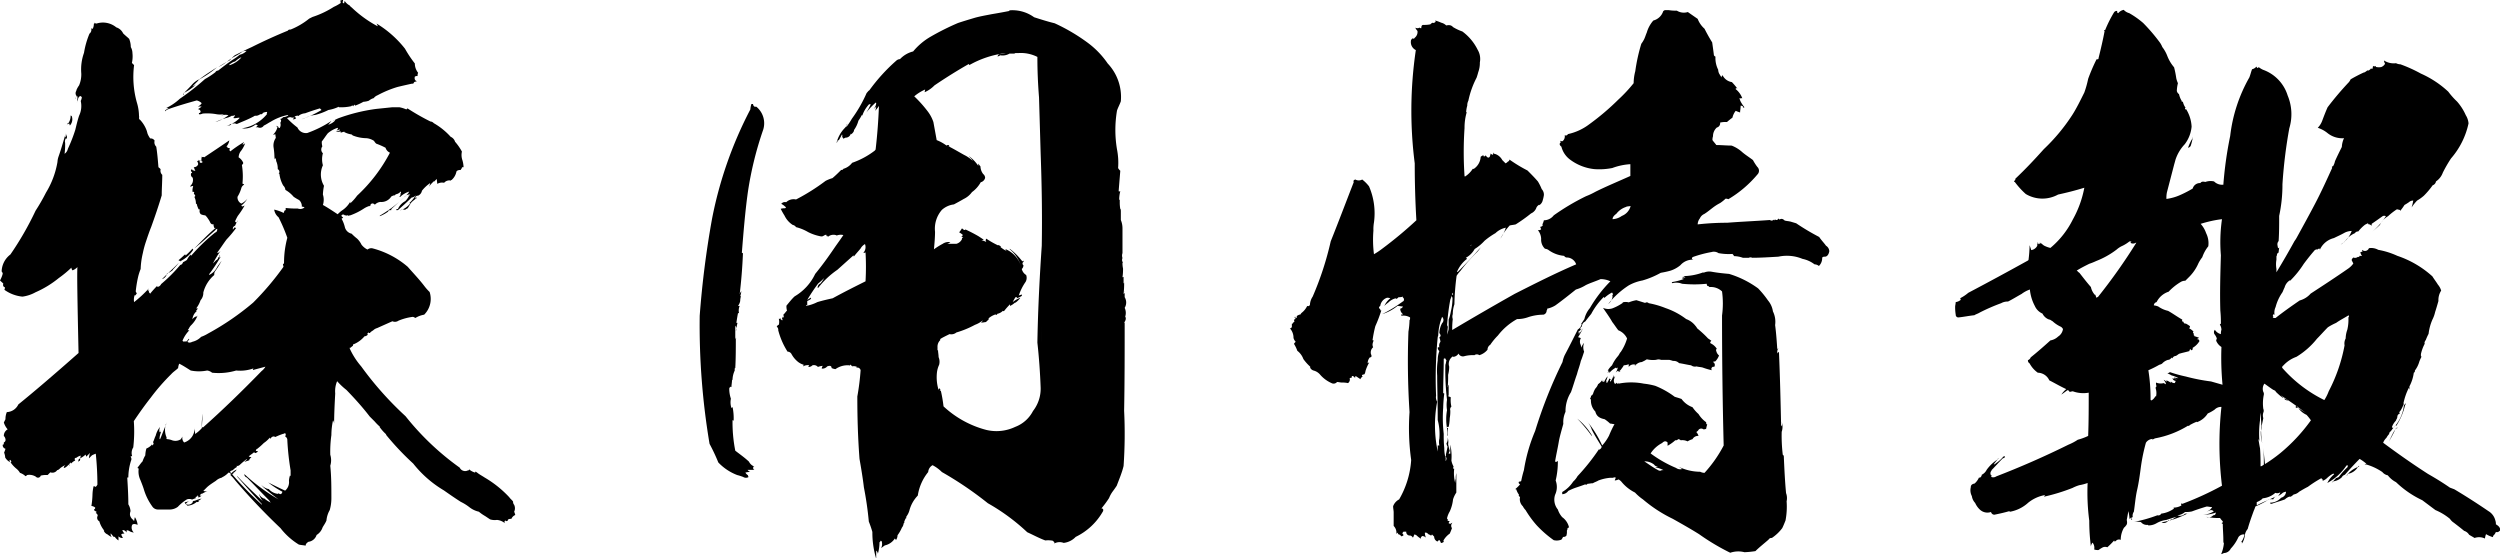
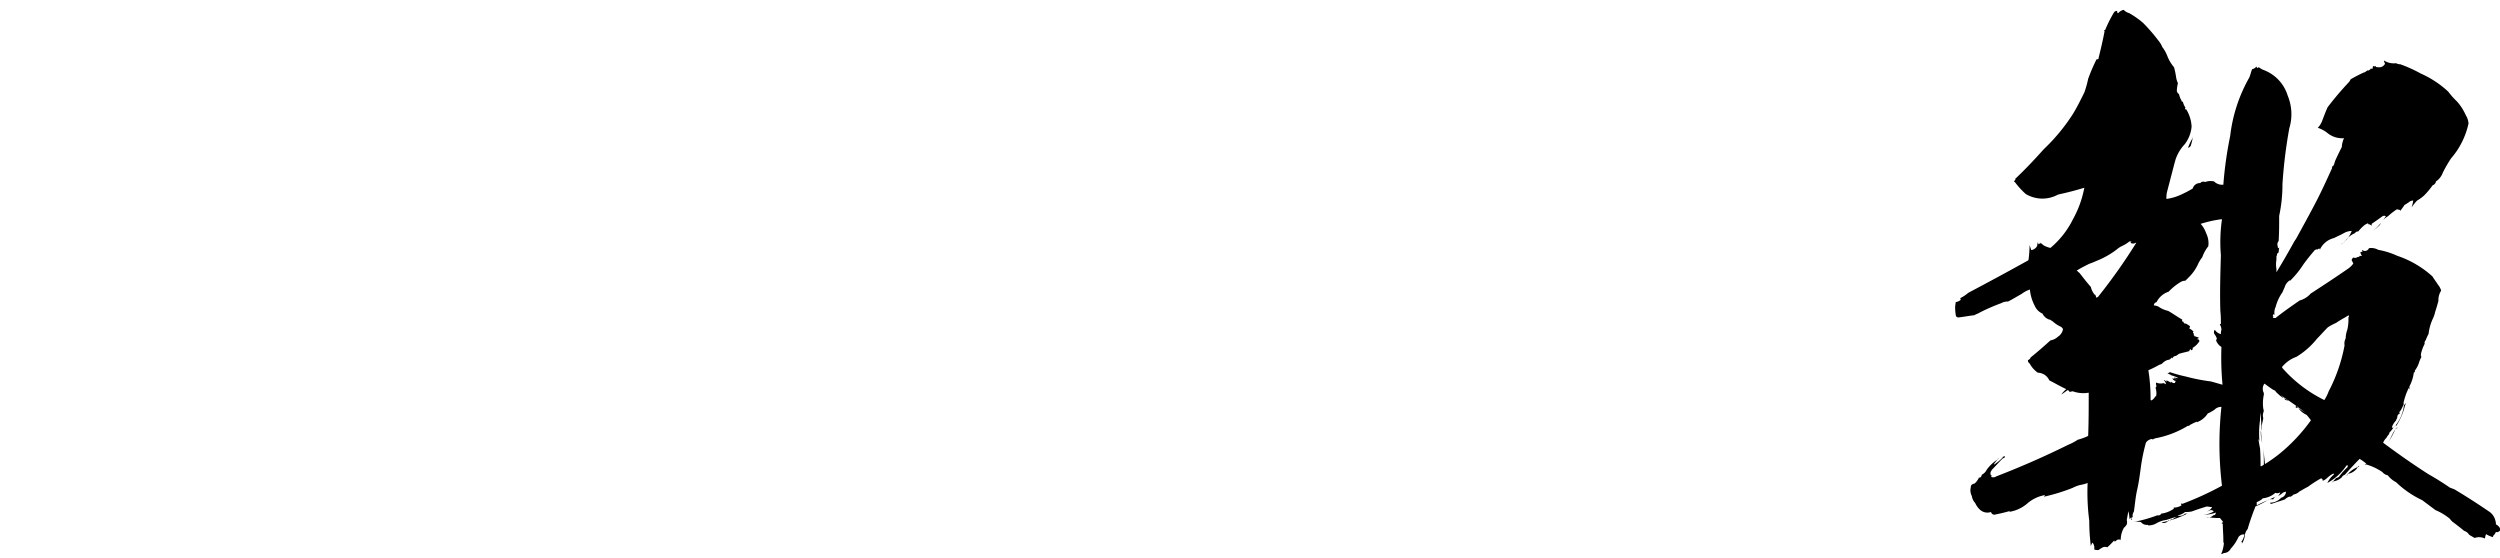
<svg xmlns="http://www.w3.org/2000/svg" viewBox="0 0 365.44 81.6">
  <g id="レイヤー_2" data-name="レイヤー 2">
    <g id="レイヤー_1-2" data-name="レイヤー 1">
-       <path d="M50.08.24a.21.21,0,0,0,.24.24c0-.16,0-.24.08-.32a1.89,1.89,0,0,0,.72.64c.08.16.24.24.4.4A17.17,17.17,0,0,0,55.2,3.84c0-.16-.08-.24-.16-.4A15.45,15.45,0,0,1,59.2,7.12a16.89,16.89,0,0,0,1.44,2.16,2.17,2.17,0,0,0,.48,1.36,1,1,0,0,0-.08.48.6.6,0,0,0-.4.08c-.08.32,0,.56.24.64v.08c-.24,0-.4.08-.4.24a.48.48,0,0,1-.32.08c-.72.16-1.44.32-2.08.48a15.54,15.54,0,0,0-2.88,1.2,1.43,1.43,0,0,0-.56.4h.08a1.88,1.88,0,0,0-.8.4,2.84,2.84,0,0,1-.8.16,8.07,8.07,0,0,1-1.2.56.28.28,0,0,1-.08-.16c-.16.16-.24.24-.24.32v-.16c-.08,0-.24,0-.24.08a6.86,6.86,0,0,1-1.76.16c-.08,0-.08,0-.08-.08a5.58,5.58,0,0,1-1.52.48,9.38,9.38,0,0,1-1.92.72,3.84,3.84,0,0,0-1.36.4,5.51,5.51,0,0,0-.64.24A15.61,15.61,0,0,0,47,16.08l-.24-.24q-1.2.36-2.16.72a1.78,1.78,0,0,0-1,.4c-.08,0-.08,0-.08-.08-.24.08-.4.08-.48.24.08,0,.16,0,.24.16a.59.59,0,0,1-.48.16L43,17.2a1.32,1.32,0,0,0-.8.16l.48-.24a1.19,1.19,0,0,0-.72.16,12.3,12.3,0,0,0,1.52,1.36,1.35,1.35,0,0,0,1.44.8,16.09,16.09,0,0,0,3.52-1.76c-.08.16-.24.24-.32.4l-.16.16A2.28,2.28,0,0,0,49,17.6c-.08-.08-.16-.08-.32.08a7.43,7.43,0,0,1,.8-.4A25.8,25.8,0,0,1,55,15.92l2.32-.24H58.4a4.51,4.51,0,0,1,1,.32l.16-.16a33.55,33.55,0,0,0,3.36,1.92.69.69,0,0,1,.48.24,10.09,10.09,0,0,1,2.48,2,1.14,1.14,0,0,1,.64.72,7.51,7.51,0,0,1,1,1.44,2.33,2.33,0,0,0,.08,1.28,4,4,0,0,1,.16,1c-.16,0-.24,0-.24.08s-.16.24-.16.32c-.32,0-.56.08-.64.24A2.17,2.17,0,0,1,66,26.32c-.08,0-.08,0-.08.08a1,1,0,0,0-1,.32,1.38,1.38,0,0,0-1,.16l-.08-.72-.4.4v-.08a5.51,5.51,0,0,0-.88,1,1.51,1.51,0,0,0,.32-.72,5.38,5.38,0,0,0-1.2,1.12,1,1,0,0,1-.56.72c-.32,0-.4.16-.4.32s0,.08.08.08a.25.25,0,0,1,.08-.16c0,.08,0,.08.08.08a7,7,0,0,0-.8.64c-.24.32-.4.64-.56.88a1.75,1.75,0,0,0-.4.24.78.78,0,0,0-.72.08A3,3,0,0,0,60,29.68a.29.29,0,0,0-.24.08,6.35,6.35,0,0,0,1.12-1.36,1,1,0,0,1-.72.48c-.72.72-1.36,1.28-2,1.84h-.24c0-.16.08-.16.24-.16l.08-.16a2.43,2.43,0,0,1,1-1,2.87,2.87,0,0,0,.56-.8c-.08,0-.08,0-.08-.08.08.08.16.08.24-.08a.94.94,0,0,0-.88.4L57.2,30.56v.16c-.24,0-.4,0-.48.16h.08a5.17,5.17,0,0,1-1.28.72v-.08a18.67,18.67,0,0,0,4.24-3.36.08.08,0,0,0-.08-.08h.08l.08-.08a3.23,3.23,0,0,0-1.36.8.28.28,0,0,0-.16-.08q.24,0,.24-.48a.15.15,0,0,0,0-.24,1.11,1.11,0,0,1-.72.4c-.08.16-.16.16-.24.16s-.24.08-.4.16a1.7,1.7,0,0,1-1.6.8,1.28,1.28,0,0,0-.8.4c-.24-.24-.48-.24-.64,0,0,.16-.08.24-.16.24l.08-.08a3.31,3.31,0,0,0-.88.4,9.37,9.37,0,0,1-2,1h-.08q-.24.12-.24,0c-.16,0-.24,0-.24.08,0-.08-.08-.08-.24-.08h0a.3.3,0,0,0-.48,0,.21.21,0,0,0,.24.24q-.12.24-.24.24a4.68,4.68,0,0,1,.48,1.2,1.3,1.3,0,0,0,1,1,7.21,7.21,0,0,0,.8.72,3.06,3.06,0,0,1,.64.88,2.5,2.5,0,0,0,.88.72.87.87,0,0,1,.8-.16A12.87,12.87,0,0,1,59.6,39c.88,1,1.76,1.92,2.48,2.88a7.21,7.21,0,0,0,.72.8A3.25,3.25,0,0,1,62,46a3.53,3.53,0,0,0-1.28.48c-.16-.08-.24-.16-.4-.16a7.91,7.91,0,0,0-2.08.56.89.89,0,0,1-.88.08c-.72.32-1.44.64-2.24,1a1.29,1.29,0,0,0-.56.32c-.24.16-.4.24-.48.4-.16,0-.16,0-.16-.08-.24.08-.24.16-.16.32a.69.69,0,0,1-.48.24,4.09,4.09,0,0,1-1.68,1.2v.16c-.16.16-.32.24-.48.4a.28.28,0,0,0-.08-.16,10.89,10.89,0,0,0,1.76,2.8,48.5,48.5,0,0,0,6.48,7.28,39.14,39.14,0,0,0,7.92,7.52.88.88,0,0,0,1.2.4c.08,0,.16,0,.16-.16a2.4,2.4,0,0,0,.88.48l.08-.16c.08.08.24.16.32.24.32.24.64.4,1,.64a15.83,15.83,0,0,1,3.6,2.88c.16.24.4.4.56.64a.68.68,0,0,0,.16.48,1.17,1.17,0,0,1,0,1,3.15,3.15,0,0,1,.16.48,1,1,0,0,0-.56.56c-.4,0-.56.08-.56.32-.16,0-.24,0-.24.08,0-.08,0-.08-.08-.16-.16.08-.16.24-.08.4A2.08,2.08,0,0,0,72.64,76a2.3,2.3,0,0,1-1-.08l-.72-.48A6.11,6.11,0,0,1,70,74.8a3.5,3.5,0,0,1-1.36-.64,6.91,6.91,0,0,0-1.28-.8c-.88-.56-1.68-1.12-2.48-1.68a16.32,16.32,0,0,1-4.48-3.92,39.88,39.88,0,0,1-4-4.24h.08a6.45,6.45,0,0,1-1-1.12h.08a7.54,7.54,0,0,1-.8-.8l-.72-.72C53,59.52,51.84,58.24,50.64,57a10.3,10.3,0,0,1-1.36-1.28A3.79,3.79,0,0,0,49,57.52c-.08,1.52-.16,3-.16,4.56a1.08,1.08,0,0,0-.16-.64,10.5,10.5,0,0,0-.24,2.16,17.39,17.39,0,0,0-.16,2.88,2.72,2.72,0,0,1,0,1.6c.16,1.6.16,3.2.16,4.72a6.24,6.24,0,0,1-.24,1.76,3.74,3.74,0,0,0-.48,1.52c-.16.4-.4.72-.56,1a2.07,2.07,0,0,1-.88,1.12,1.44,1.44,0,0,1-1.2,1c-.24.16-.4.32-.4.56-.4-.08-.72-.08-1-.16A10.07,10.07,0,0,1,41,77.2a92.08,92.08,0,0,1-6.64-7,5.18,5.18,0,0,0-.64-.72c-.08-.08-.08-.08.08-.16-.16-.16-.24-.24-.4-.24a3,3,0,0,1-1,.72h.16a1.82,1.82,0,0,0-1,.48c-.48.32-1,.64-1.36,1l-.48.48a.88.88,0,0,0,.64,0,7.43,7.43,0,0,0-.8.4c-.16,0-.24.08-.32.24s0,.16.08,0c.08.16.16.08.24-.08a.93.93,0,0,1-.56.4.6.6,0,0,0-.08-.32.25.25,0,0,0-.08.16c-.08,0-.16.08-.24.08v.16h.08a5.51,5.51,0,0,0-.64.24c0,.08,0,.08.08.08h-.08V73a1.08,1.08,0,0,0-.72,0A6.35,6.35,0,0,0,26,74.08a2,2,0,0,1-1.2.4H23.12a1,1,0,0,1-.88-.48A8.29,8.29,0,0,1,21,71.44c-.16-.48-.32-.88-.48-1.28a2.89,2.89,0,0,1-.24-1.68c-.08,0-.16,0-.16-.16.24-.24.4-.56.72-.88a4.29,4.29,0,0,1,.4-.88,4,4,0,0,1,.16-1,2.09,2.09,0,0,0,.8-.56V64.8a.83.83,0,0,0,.08.32c.16-.16.24-.32.08-.48l.08-.16c.08-.16.16-.48.32-.8a3.21,3.21,0,0,1,.64-1.28,1.38,1.38,0,0,0-.08.8c.08-.08.08-.24.16-.32-.08.16-.08.24,0,.32l.08-.08a2.76,2.76,0,0,0-.24,1,.08.08,0,0,0,.08.08c.32-.72.56-1.44.88-2.16a.6.6,0,0,1,.08-.32,2.73,2.73,0,0,0,0,2.24c-.08.16,0,.24.16.24a2.47,2.47,0,0,1,.64.16,1.44,1.44,0,0,0,1.28-.16c.08-.16.16-.24.24-.4a.9.9,0,0,0,.24.88,2.17,2.17,0,0,0,1.52-2.24c0,.32.08.64.08,1a4.8,4.8,0,0,0,1-.88,6.26,6.26,0,0,1,.16-2.08,15.54,15.54,0,0,0-.16,1.92c.08.08.08.08.16.08,2.88-2.56,5.76-5.36,8.56-8.24a2.16,2.16,0,0,0,.56-.64L37,54.08c-.08-.08,0-.16.08-.24a5.8,5.8,0,0,1-2.56.32,8.93,8.93,0,0,1-3.52.32,1.44,1.44,0,0,0-.72-.32,6,6,0,0,1-2.4,0c-.64-.4-1.12-.72-1.68-1a1.88,1.88,0,0,0-.16.64c-.32.32-.72.56-1,.88a30.21,30.21,0,0,0-3,3.44c-.88,1.12-1.68,2.24-2.48,3.44a20.24,20.24,0,0,1-.08,3.84,1.5,1.5,0,0,0-.16,1.28.29.29,0,0,0-.24.08.51.51,0,0,1,.08.56,8.38,8.38,0,0,0-.4,2.4c0,.08,0,.08-.08.08h-.08c.08,1.28.16,2.64.16,3.92a2.27,2.27,0,0,1,.32,1,1.36,1.36,0,0,0-.08.56,1.16,1.16,0,0,0,.48.72c0,.08.08.16.16.08a1.41,1.41,0,0,1,.08-.48,2.69,2.69,0,0,1,.4,1.12c-.4-.16-.64-.16-.8,0a1,1,0,0,0,.24,1.12,1.48,1.48,0,0,1-.56-.16c-.16-.08-.24-.16-.4-.16s-.08.16-.08.32c-.24-.32-.48-.4-.64-.32a1.67,1.67,0,0,0,.32.48c-.24,0-.4,0-.48.16l.24.48a.79.79,0,0,1-.64-.24V79a1.87,1.87,0,0,1-.56-.56c-.08.08-.16.08-.16,0a3,3,0,0,1-.4-.48.53.53,0,0,0,.16.56,2.81,2.81,0,0,1-.64-.4,1,1,0,0,1-.56-.56h.08a3.69,3.69,0,0,1-.72-1.36.57.57,0,0,1-.24-.8A.42.42,0,0,0,14,75s0-.08.16-.16c-.16-.08-.24-.16-.4-.24v-.16c.08,0,.16-.08.16-.24a1.06,1.06,0,0,0-.56-.24,11.94,11.94,0,0,0,.16-1.68,6.18,6.18,0,0,1,.16-1.2h.16s0,.08.16.08a1.1,1.1,0,0,0,.24-.32A44.7,44.7,0,0,0,14,66.32a3.9,3.9,0,0,0-.56.24L13,67a2.84,2.84,0,0,1,.16-.8l-.56.56c0-.08-.08-.24-.08-.32a3.69,3.69,0,0,1-.8.56.72.72,0,0,1-.08.4.08.08,0,0,1-.08-.08.29.29,0,0,0-.08.24.28.28,0,0,0-.08-.16c-.16,0-.16.08-.16.16,0-.08,0-.16.16-.16a.28.28,0,0,0,.08-.16q0-.12.24-.24a3.46,3.46,0,0,0,.08-.4,1.61,1.61,0,0,0-.64.32c-.24,0-.32.16-.16.4a1.43,1.43,0,0,0-.56.4c-.08,0-.08.08-.08.16V67.6c-.24.16-.32.4-.24.48.08-.08,0-.16-.08-.16-.24.24-.48.48-.72.48a.58.58,0,0,1,.32-.48,7,7,0,0,0-.8.48c-.16.16-.32.32-.48.32a.83.83,0,0,1-1,.32l-.4.4a3.3,3.3,0,0,0-1,.08.42.42,0,0,1-.72.16,1.78,1.78,0,0,0-1.28-.24c-.08.08-.16.16-.24.16a2.13,2.13,0,0,0-.8-.48,2.16,2.16,0,0,0-.56-.64,4.19,4.19,0,0,1-.8-.88c.16-.08.08-.16,0-.32a.08.08,0,0,1-.08-.08c-.16.16-.08.24.08.4a1.75,1.75,0,0,1-.8-.72,2.34,2.34,0,0,0-.16-.72A3.9,3.9,0,0,0,.8,65.6.53.53,0,0,1,.4,65c.16,0,.16-.08.16-.32.32-.16.32-.48.08-.88-.08,0-.08-.08-.08-.16a1.09,1.09,0,0,1,.56-.88,2.77,2.77,0,0,1-.56-1l.24-.48A2.56,2.56,0,0,1,1,60.24a1.94,1.94,0,0,0,1.68-1.12c2.08-1.68,5-4.16,8.8-7.52-.16-7.6-.24-11.76-.16-12.56a1.89,1.89,0,0,1-.72.48.61.61,0,0,1-.16-.4,16,16,0,0,1-1.84,1.52A14.6,14.6,0,0,1,5.2,42.72a5.44,5.44,0,0,1-1.92.64,5.41,5.41,0,0,1-2.64-1A.83.83,0,0,0,.72,42c-.24-.08-.32-.24-.24-.56L0,41a4,4,0,0,0,.4-1,.61.61,0,0,0-.16-.32v.08a3.21,3.21,0,0,1,1.28-2.56A45,45,0,0,0,5.2,30.8a28.33,28.33,0,0,0,1.52-2.64A12.65,12.65,0,0,0,8.4,23.68a2.84,2.84,0,0,1,.16-.8c.4-1.12.72-2.32,1.12-3.6a3.52,3.52,0,0,0-.16.8.49.49,0,0,0,.16-.56,1.38,1.38,0,0,1,.08.8c-.08-.08-.08-.08-.08-.16a.82.82,0,0,0-.16.72,10.2,10.2,0,0,1-.08,1.6,1.16,1.16,0,0,0,.48-.72A22.76,22.76,0,0,0,11,19c.16-.64.32-1.36.56-2.08a3.27,3.27,0,0,0,.24-2.16,1.48,1.48,0,0,0,.16-.56c-.08-.08-.16-.16-.24-.16a.6.6,0,0,0-.32.56,1.14,1.14,0,0,0-.16.48,4.23,4.23,0,0,0,.08-1,.21.21,0,0,0-.24.24v.16c-.08-.16,0-.24.16-.4a.62.62,0,0,1-.08-.8v-.08a3.24,3.24,0,0,1,.4-.72,4.07,4.07,0,0,0,.32-1.76,7.19,7.19,0,0,1,.4-3,12.29,12.29,0,0,1,.8-2.8.72.72,0,0,0,.24-.8.29.29,0,0,0,.24.08,1.6,1.6,0,0,0,.16-.72h.08V3.28c0,.08.16.16.32.16A3.07,3.07,0,0,1,17,4a1.66,1.66,0,0,1,1,.88c.32.32.64.56.88.8a3.21,3.21,0,0,1,.24,1.2,1.82,1.82,0,0,1,.24.88,4.37,4.37,0,0,1-.08,1.44l.32.32a13.84,13.84,0,0,0,.4,5.44,7.07,7.07,0,0,1,.32,2.16l.08-.08v.08c-.08,0-.08,0-.08.08s0,.24.16.32a4.57,4.57,0,0,1,1,1.68c0,.08.08.24.08.32a3.24,3.24,0,0,0,.4.72.65.65,0,0,1,.64.32.9.9,0,0,0,.24.88c.16,1,.24,2,.32,3,.08.08.24.16.32.32a.81.81,0,0,0,.24.8c0,1-.08,2.08-.08,3-.48,1.6-1,3.12-1.52,4.56-.32.8-.56,1.52-.8,2.24A13.79,13.79,0,0,0,20.88,37a11.56,11.56,0,0,0-.32,2.32,7.86,7.86,0,0,0-.4,1.28,17.33,17.33,0,0,0-.32,2l.16.32c-.08.08-.16.16-.16.24h-.16a2,2,0,0,0-.08,1,17.28,17.28,0,0,0,2.16-2c-.08.16-.16.24-.16.32h.24c-.16.16-.08.24.08.4v.08A14.7,14.7,0,0,1,23,41.76c-.08.16,0,.16.08.16s.32-.08.48-.4a23.13,23.13,0,0,0,2.8-2.8c.16,0,.32-.16.4-.4a3.48,3.48,0,0,0,.56-.32,3.06,3.06,0,0,1,.64-.88q-.24.12,0,.24A27.37,27.37,0,0,1,31.44,34c.24-.08.32-.24.32-.56-.16.08-.24.08-.24.16l-2.24,2c-.32.24-.56.48-.88.72,1-1,2-2.08,3.12-3h-.16v.08a1.88,1.88,0,0,1-.16-.64.29.29,0,0,1-.4-.16v.08a3.24,3.24,0,0,0-.4-.72,2.12,2.12,0,0,0-.4-.48,1.88,1.88,0,0,1-.64-.16.62.62,0,0,1-.16-.64c0-.08-.08-.08-.16-.08A3.9,3.9,0,0,1,28.8,30c0-.08,0-.16-.16-.24a2.13,2.13,0,0,0-.24-1c.16,0,.16-.16.08-.32-.16,0-.16-.16-.08-.32l-.08-.08c-.16,0-.16,0-.16.08a1.73,1.73,0,0,1,.08-.88.2.2,0,0,0-.32.08c-.08,0-.08-.08-.08-.16a1.17,1.17,0,0,0,.32-1.2.5.5,0,0,1-.16-.72c0,.08.08.08.08-.08-.16-.08-.24-.24-.08-.4a.08.08,0,0,0,.08-.08.21.21,0,0,0,.24.24c.08,0,.16.08.24.08-.08-.16-.16-.4-.24-.56a.66.66,0,0,0,.64-.4c0-.16,0-.32-.16-.4a1.1,1.1,0,0,0,.24-.32c0,.08-.08.08,0,.16s.08,0,.24-.08c0,.16-.08.24-.16.24.16.16.24.24.48.08,0-.08,0-.08-.08-.16-.08.08-.08,0-.08-.16a1.8,1.8,0,0,1,.08-.56V23a.24.24,0,0,1,.32,0c1.2-.8,2.4-1.6,3.68-2.48a1.78,1.78,0,0,1-.4.88c0,.08.08.08.24.08a.28.28,0,0,0-.16.08.6.6,0,0,0,.4.08c-.08.24-.08.4.08.48a17.56,17.56,0,0,1,2-1.36,1.1,1.1,0,0,1-.24.32c.16.08.24,0,.4-.16a4.06,4.06,0,0,1-.72,1.28,1.79,1.79,0,0,0-.24.8,1.73,1.73,0,0,1,.64.72c.08.16,0,.24-.16.4a10.33,10.33,0,0,1,.08,2.72c.16.08.24.08.24.16a.82.82,0,0,0-.4.48,4.74,4.74,0,0,1-.56,1.28,1,1,0,0,0,.56,1,2.5,2.5,0,0,0,.88-.72,3.41,3.41,0,0,1-.88,1c.08.16.16.16.32.08l.16-.08a12.59,12.59,0,0,1-1,1.52,7.4,7.4,0,0,0-.4.8c.16.24.32.16.4-.16a7.4,7.4,0,0,0-.4.8.44.44,0,0,0-.32.48v.08c.08-.08.16-.24.32-.4-.16.08-.16.08,0,.16l.08-.08c0,.08,0,.08.08.08A16.22,16.22,0,0,1,33.12,35c-.48.64-.88,1.28-1.36,1.92l.08.08.08-.08H32l.24-.24a16.24,16.24,0,0,0-1.12,1.84l.48-.48a.54.54,0,0,0,.32-.48.29.29,0,0,0,.24.08.36.36,0,0,1,0-.4v.32h.08a23.17,23.17,0,0,1-1.52,2.32.61.61,0,0,0-.16.32,2.5,2.5,0,0,0,1.2-1.2c.16-.24.4-.56.64-.88a13.9,13.9,0,0,1-1,1.6,1,1,0,0,0-.08.48,5,5,0,0,0-1.6,2.56,1.58,1.58,0,0,1-.4,1.12,4.24,4.24,0,0,1-.64,1.2h.24a1.1,1.1,0,0,1-.24.32.08.08,0,0,0,.08.08,1.8,1.8,0,0,0-.64,1.2,1.18,1.18,0,0,1,.48-.4c.16,0,.32-.08.32-.24a4.13,4.13,0,0,1-1,1.52,1.67,1.67,0,0,0-.32.48,1.15,1.15,0,0,0-.16.24h.24a4.69,4.69,0,0,0-1,1.52c.08.16.24.16.4.08l.08-.08c-.08.08-.08.08,0,.16a.82.82,0,0,0,.4-.48q0,.24.24,0a2.12,2.12,0,0,0-.4.48q.24.24.72,0a2.61,2.61,0,0,0,1.28-.72,5.5,5.5,0,0,0,1-.48A38.69,38.69,0,0,0,37,44.24,41,41,0,0,0,41.44,39a3.46,3.46,0,0,1-.08-.4c.08,0,.16-.08.16-.24a13.92,13.92,0,0,1,.48-3.6,24.62,24.62,0,0,0-1.28-3,1.75,1.75,0,0,1-.64-1.12,5.58,5.58,0,0,1,1.36.48l.08-.08c0-.16.08-.32.24-.32v-.32a12.39,12.39,0,0,0,1.76.08,1,1,0,0,0,1-.16c-.16-.08-.32-.16-.4-.08a1.23,1.23,0,0,0-.4-1,7,7,0,0,1-.8-.48,4.53,4.53,0,0,0-1.2-1,1,1,0,0,0-.32-.64,4.54,4.54,0,0,1-.56-1.76l-.08.08c0-.08,0-.08.08-.24a.48.48,0,0,0-.24-.48,2.67,2.67,0,0,0-.24-1.2.48.48,0,0,0-.24-.48.15.15,0,0,0,0,.24A10.84,10.84,0,0,0,40,21.6a1.93,1.93,0,0,1,.32-1.44l-.08-.56a.48.48,0,0,1-.32.08,2.19,2.19,0,0,0,.64-1.12c-.08,0-.16-.08-.16-.24,0,.08.08.16.24.16V18.4c0,.16.08.32.24.32a.88.88,0,0,0,.08-.8H41a.6.6,0,0,0,.08-.4c-.08,0-.08-.08-.08-.16.16,0,.24-.08.4-.24a1.29,1.29,0,0,0,.72-.24V16.8a7.66,7.66,0,0,0-2.56,1c-.32.16-.64.4-1,.56a.66.66,0,0,1-.88.24h-.32a.25.25,0,0,0,.16-.08h-.08q.12,0,.24-.24c-.16,0-.24-.08-.32-.08a2.58,2.58,0,0,1-2,.56,5.83,5.83,0,0,0,3.6-2,.15.15,0,0,0,0-.24v.08c.08,0,.08-.08.08-.24a1.51,1.51,0,0,0-.64.16v.08c-.16.08-.24.16-.32.08-.16.08-.24.16-.32.16a.6.6,0,0,1-.32.08c-.16,0-.24,0-.32.08-.88.48-1.76.8-2.48,1.12h-.56a1,1,0,0,0,.48-.08,2.23,2.23,0,0,0-.8.08c0,.08,0,.08.08.08a2.09,2.09,0,0,1-.88.24,1.06,1.06,0,0,0,.64-.24A3.61,3.61,0,0,0,35,17.28V17.2c-.24,0-.48.08-.72.08s-.16-.08-.08-.16.08-.16.16-.32a1.35,1.35,0,0,1-.4.16v-.08a2.84,2.84,0,0,1-.72.32,11.42,11.42,0,0,0-1.76.64,5.41,5.41,0,0,0,1.92-1,1.76,1.76,0,0,0-1.12.08l.48-.24a3,3,0,0,1-1.2,0,7.73,7.73,0,0,0-1.92-.08c-.24.08-.4.16-.56.08v-.16a.21.21,0,0,0,.24-.24.41.41,0,0,0-.4-.32,2.43,2.43,0,0,0,.56-.4h-.56a1.08,1.08,0,0,0,.56-.48,1.55,1.55,0,0,0-.72-.4c-1.44.4-2.8.8-4.16,1.28a1.23,1.23,0,0,0-.48.32v-.16c0,.08,0,0,.16-.08a1.75,1.75,0,0,1,.4-.24h-.4a8.05,8.05,0,0,0,2-1.36,35.89,35.89,0,0,0,3.68-2.88,11.61,11.61,0,0,0,1.52-1,.44.44,0,0,1,.4-.24c.72-.56,1.44-1.12,2.16-1.6a7.51,7.51,0,0,0,1-.72,1.91,1.91,0,0,0,1-.56,1.36,1.36,0,0,0-.56.08,7.3,7.3,0,0,1-1,.64A7.9,7.9,0,0,0,33.2,9a6.91,6.91,0,0,1-1.28.8,18,18,0,0,1,1.68-1,6,6,0,0,1,.72-.72c.8-.4,1.6-.8,2.48-1.2q2.64-1.32,5.28-2.4c.08-.16.24-.16.4-.16a10.55,10.55,0,0,0,2.72-1.6l.48-.24A13.59,13.59,0,0,0,48.8,1a6,6,0,0,0,1-.56c0-.16,0-.24-.08-.32.08-.08.24-.08.4-.16Q50.2.24,50.08.24ZM10.24,18.32c-.08,0-.08-.08-.08-.24a.37.37,0,0,0-.4.24c.08-.08.08-.24.16-.32H10a1.84,1.84,0,0,0,.32-1.12l.16.08A1.33,1.33,0,0,1,10.24,18.32Zm14.88,21.2h.08a3,3,0,0,1-.8.48,1.06,1.06,0,0,1-.72.8c.8-.8,1.68-1.6,2.48-2.4a12,12,0,0,1-.88,1C25.28,39.52,25.2,39.52,25.12,39.52Zm3.12-3a4.74,4.74,0,0,1-1.76,1.6.25.25,0,0,0-.08.16l.08-.08c-.08,0-.08-.08-.16-.08h-.08c-.08,0-.08-.08-.16-.08.32-.24.64-.56,1-.88,0,.08,0,.16.08.16a12.3,12.3,0,0,0,1-1c0,.08,0,.08.08.16ZM29,11.76l-.88.88a2,2,0,0,0,.56-.32,6.94,6.94,0,0,1-1.84,1.28c0,.16,0,.24-.08.32v-.16c.32-.4.8-.8,1.28-1.36a3.6,3.6,0,0,1,1.2-.88c.72-.56,1.6-1.12,2.48-1.68A15.35,15.35,0,0,1,29,11.68.08.08,0,0,0,29,11.76ZM29,73.2c0,.08.08.16.16.08-.16.08-.24.16-.4.08a2.27,2.27,0,0,1-1.36.56c-.16-.16-.32-.24-.4-.48a5.1,5.1,0,0,1,.72-.16.79.79,0,0,0-.56.4.78.78,0,0,0,1-.24c0-.16.08-.24.32-.24a5.17,5.17,0,0,1,1-.32C29.28,73,29.2,73.12,29,73.2ZM35.2,8.4a3.45,3.45,0,0,0-.8.56.62.62,0,0,1-.24.08,4.47,4.47,0,0,0-.64.4c0,.08,0,.08.08.08A3.89,3.89,0,0,0,35.28,8.4Zm6.24,55a9.31,9.31,0,0,0-1.2.48q-.36-.24-.72.24c-.08,0-.08-.08-.08-.16a4,4,0,0,1-.88.8,9.59,9.59,0,0,1-1,.88V65.6c-.16.16-.16.24-.16.32a.6.6,0,0,1,.32.08c-.32.24-.48.32-.56.08-.24.24-.56.4-.8.64a.6.6,0,0,0,.4.08,1.75,1.75,0,0,0-.32.4v.08l-.72.24a1.4,1.4,0,0,1,.4-.32.08.08,0,0,1-.08-.08A13.68,13.68,0,0,0,35,68H35c-.16.08-.24.16-.4.08,0,.16,0,.16.08.16a2.21,2.21,0,0,0-.64.48c-.24.08-.4.16-.4.24a1,1,0,0,0,.16.24,2.28,2.28,0,0,1,.8-.56,1.36,1.36,0,0,1-.48.48v.08c-.16.08-.16.08-.16.16a48.13,48.13,0,0,0,4.48,4.56c-.16,0-.16-.08-.16-.24-1.2-1.28-2.4-2.64-3.6-4V69.6c1.2,1.28,2.48,2.48,3.76,3.68a2.77,2.77,0,0,1-.56-1v-.08a1.15,1.15,0,0,0,.48.56c.16.08.24.16.24.08a4.54,4.54,0,0,0,1,.64,1.1,1.1,0,0,1-.24-.32c-1.12-1.12-2.16-2.24-3.28-3.36-.24-.08-.32-.24-.4-.48a1.1,1.1,0,0,1,.32.24A27.43,27.43,0,0,0,40.72,73c-.88-.64-1.52-1.2-1.92-1.52a3.56,3.56,0,0,1-.64-.64,2.09,2.09,0,0,0,.8.56.8.8,0,0,0,.32.08,2.09,2.09,0,0,0,1.44.72c-.08,0-.08,0-.08-.08a.62.62,0,0,1,.24.08c.16.08.32,0,.4-.32a13.34,13.34,0,0,1-2.08-1.36c.8.4,1.6.8,2.48,1.2a1.62,1.62,0,0,0,.56-1.44,2.84,2.84,0,0,1,.16-.8c0,.08.08.08.08.16v-.88a39,39,0,0,1-.48-4.4.58.58,0,0,0-.32-.56.6.6,0,0,0,.08-.4C41.6,63.28,41.52,63.36,41.44,63.44Zm7.92-44.72a4.2,4.2,0,0,0-1.44.8c-.32.4-.56.8-.88,1.2a2.21,2.21,0,0,0,.08.72.74.74,0,0,0,.08,1,3.29,3.29,0,0,0,0,1.76,3.22,3.22,0,0,0,.16,3,8,8,0,0,0-.16,1.28,2.46,2.46,0,0,1,0,1.52c.72.4,1.44.88,2.16,1.36a4.57,4.57,0,0,1,.64-.56,3.7,3.7,0,0,0,1.2-1.28v.24a7,7,0,0,0,1-1.12A23.18,23.18,0,0,0,57,22.32a1.14,1.14,0,0,1-.64-.72A10.41,10.41,0,0,0,55,21a1.4,1.4,0,0,1-.32-.4,2.38,2.38,0,0,0-1.12-.4,5.57,5.57,0,0,1-2-.4c-.08-.08-.16-.16-.24-.16a3.24,3.24,0,0,1-.8-.24c-.16-.08-.24-.08-.16-.16a5.1,5.1,0,0,0-.56.16V19.2a1.11,1.11,0,0,1-.72,0,1.88,1.88,0,0,0,.64-.16c-.08,0-.08,0-.08-.16a.59.59,0,0,1-.48.16q.12,0,.24-.24Z" />
-       <path d="M107.76,69.44A7.5,7.5,0,0,1,105,67.6a27.2,27.2,0,0,0-1.28-2.72,104.29,104.29,0,0,1-1.44-18.72A136.94,136.94,0,0,1,104.08,32a58.63,58.63,0,0,1,5.6-16,3.52,3.52,0,0,1,.16-.8h.24a.44.44,0,0,0,.24.4h.24a3.13,3.13,0,0,1,1,3.36,50.62,50.62,0,0,0-2.24,9.12c-.4,2.88-.64,5.84-.88,8.88.08,0,.08,0,.16.08q-.12,3-.48,6a1.3,1.3,0,0,1,.24-.48,2.34,2.34,0,0,1-.16.72c.08-.08.08,0,.08.08s-.08.32-.08.64a1.81,1.81,0,0,1-.32.72h.24a1.76,1.76,0,0,0-.08,1.12s0-.08-.16-.08q-.12.6-.24,1.44h.16c-.08.32-.16.8-.24,1.2a.72.72,0,0,0-.08-.8v1.92c.16-.08.16-.08.08-.16,0,1.52,0,3-.08,4.48.08-.16.08-.16,0-.24a1.19,1.19,0,0,0-.08.56,3.35,3.35,0,0,0-.32,1.28.28.28,0,0,1-.08.16c0,.32-.08.64-.08,1l-.08-.08c-.16.08-.24.16-.24.32a4.53,4.53,0,0,0,.24,1.44,2.63,2.63,0,0,0,.08,1.36c.08-.08.16-.08.16-.16a8.12,8.12,0,0,1,.16,2,.28.28,0,0,1-.16-.08,21.22,21.22,0,0,0,.4,4.48c.72.56,1.36,1,2,1.6a1.43,1.43,0,0,0,.8.72c-.08,0-.16,0-.16.08a.29.29,0,0,0,.16.4h-1a.8.8,0,0,0,.4.32,2.21,2.21,0,0,0-.72.08,1,1,0,0,0,.4.4c-.08.08,0,.16.08.24a.73.73,0,0,1-.8,0A8.34,8.34,0,0,0,107.76,69.44ZM127,76.24a49.33,49.33,0,0,0-.72-5c-.16-1.36-.4-2.8-.64-4.16-.24-3.12-.32-6.16-.32-9.12a35.92,35.92,0,0,0,.48-3.84.51.51,0,0,0-.48-.4l-.08.08c0-.16,0-.16-.16-.08.16-.08.16-.08.08-.16a.87.87,0,0,1-.4-.08c0,.08,0,.08-.16.08,0-.08-.08-.16-.24-.08.08-.08.08-.16-.08-.16l-.16.16v-.08a3.06,3.06,0,0,0-2,.56,2,2,0,0,1-.56-.16c0-.32-.24-.4-.64-.24a.93.93,0,0,1-.8.32.61.61,0,0,1,.16-.4,2.34,2.34,0,0,0-.72.16.77.77,0,0,0-.8-.24.79.79,0,0,1-.64.24c.08-.08.16-.16.16-.24a1.23,1.23,0,0,0-.88.16c0-.08.08-.16.08-.24a2.5,2.5,0,0,1-.8-.4,3.77,3.77,0,0,1-1-1.2.67.67,0,0,0-.56-.32,10.87,10.87,0,0,1-1.36-3.12.59.59,0,0,0-.16-.48.08.08,0,0,0-.08-.08c.16-.16.24-.24.32-.24a1.64,1.64,0,0,0,0-.88h.32c0-.08-.08-.08-.16,0a1.1,1.1,0,0,1,.32.24.15.15,0,0,0,0-.24v-.32a.29.29,0,0,1,.08.24c.16-.16.24-.32.08-.48.24-.24.4-.48.56-.64a2.21,2.21,0,0,1-.08-.72c.4-.48.8-1,1.2-1.36a7.51,7.51,0,0,0,3-3.28c1.12-1.36,2.08-2.72,3-4.08.4-.56.8-1.12,1.12-1.6a1.59,1.59,0,0,0-1,.08V34.4a1.25,1.25,0,0,0-1.28.24c0-.16-.08-.24-.24-.08q.12-.24,0-.24c-.16,0-.24.08-.4.16s-.16.08-.32.08a6.77,6.77,0,0,1-1.92-.64,6.79,6.79,0,0,0-1.76-.72.73.73,0,0,0-.48-.32,3.3,3.3,0,0,1-1.2-1.36,10.2,10.2,0,0,1-.56-1,2.25,2.25,0,0,1,.64-.08q.24-.12,0-.24a2,2,0,0,0-.56-.4.68.68,0,0,1,.72-.24,1.57,1.57,0,0,1,1.44-.4,30.18,30.18,0,0,0,4.32-2.72,5.55,5.55,0,0,1,1-.4c.48-.4.88-.8,1.28-1.2.16,0,.24,0,.32-.16a2.47,2.47,0,0,0,1.28-.88,11.75,11.75,0,0,0,3.28-1.76c.08-.08.16-.16.16-.24.24-2.08.4-4.16.48-6.32a4.4,4.4,0,0,1-.56.72,1.88,1.88,0,0,0,.16-.64c-.08.16-.24.24-.4.4a1.46,1.46,0,0,0,.4-.88.08.08,0,0,0-.08-.08,11.58,11.58,0,0,0-1.36,1.44,8.74,8.74,0,0,0,.64-1.2h-.24a4.57,4.57,0,0,0-1,1.68c0-.08,0-.08-.08-.08a5.13,5.13,0,0,1-.48.8,4.12,4.12,0,0,1-.64,1.36c0,.24-.16.4-.4.64,0-.08,0-.08-.08-.08a.77.77,0,0,1-.8.56c-.08.08-.16.08-.32.16a.29.29,0,0,0-.08-.24l-.16.16a.51.51,0,0,0,.08-.56c-.16.32-.32.64-.56,1,.08-.16.08-.16,0-.16s-.08.16-.16.32l-.08.08a4.75,4.75,0,0,1,1.2-2.16,1.74,1.74,0,0,0,.4-.64.59.59,0,0,0-.16.48,10.42,10.42,0,0,0,.8-1.2,19.81,19.81,0,0,0,2.16-3.76c.16-.16.24-.32.4-.4A26.07,26.07,0,0,1,131,8.88a.86.86,0,0,1,.56-.24,3.94,3.94,0,0,1,1.92-1.12,9.44,9.44,0,0,1,2.56-2.16,37.3,37.3,0,0,1,4-2c.72-.24,1.52-.48,2.32-.72s1.76-.4,2.56-.56q1.44-.24,2.64-.48a.08.08,0,0,0-.08-.08,5.39,5.39,0,0,1,3.68,1c1,.32,2,.64,3,.88a27,27,0,0,1,4.88,2.88,12.65,12.65,0,0,1,2.88,3,7.13,7.13,0,0,1,1.92,5.52c-.16.48-.4.88-.56,1.36a16.92,16.92,0,0,0,0,5.68,10.17,10.17,0,0,1,.16,2.72,1.4,1.4,0,0,0,.32.4c-.08,1-.16,1.92-.24,3a.08.08,0,0,1,.08.08c0-.08.08-.08.16-.08a4.84,4.84,0,0,0-.16,1.2l.08.08v.32a5.74,5.74,0,0,0,.08,1c0-.08.08,0,.08.32v1.28a3.21,3.21,0,0,1,.24,1.2V37a1.08,1.08,0,0,0,0,.72.68.68,0,0,0,0,.56c.08,0,.08,0,0,.16a3.31,3.31,0,0,0,.08.8,7.32,7.32,0,0,1-.08,1.28c.16,0,.16-.08.16-.08v1a.25.25,0,0,0,.08-.16,11.81,11.81,0,0,1-.08,1.68c.16-.08.24-.24.08-.32h.08v.8A1.49,1.49,0,0,1,164.4,45a1.75,1.75,0,0,1,.08,1.28c.16.24.08.56-.16.88.08,0,.08,0,.08.16,0,4.16,0,8.48-.08,12.72a68.24,68.24,0,0,1-.08,8.08c-.24,1-.64,1.92-1,2.88-.16.24-.32.48-.56.8a4.31,4.31,0,0,0-.56,1A14.56,14.56,0,0,1,161,74.32c.24,0,.32.16.24.4a9.12,9.12,0,0,1-4,3.76,2.86,2.86,0,0,1-1.76.88,1.62,1.62,0,0,0-1.36.08v-.16c0-.08-.08-.08-.24-.24A3.64,3.64,0,0,0,152.8,79c-.88-.32-1.76-.8-2.64-1.2a29.7,29.7,0,0,0-5.76-4.24A51.65,51.65,0,0,0,137.68,69a5.59,5.59,0,0,0-1.36-1,1.24,1.24,0,0,0-.64,1,7.12,7.12,0,0,0-1.52,3.44,4.91,4.91,0,0,0-1.2,2.08,2.7,2.7,0,0,1-.48,1c0,.08,0,.08.08.08-.08,0-.08.08-.16.08a.08.08,0,0,1,.08.08h-.08a3.9,3.9,0,0,0-.24.56c.08,0,.08,0,.08.08-.08-.08-.08,0-.16.16a1.06,1.06,0,0,1-.24.56,5.57,5.57,0,0,1-.64,1.12,1.29,1.29,0,0,1-.24.72c0-.08-.08-.16-.16-.24a2.33,2.33,0,0,1-1.44,1c-.16.08-.32.24-.56.4a1.34,1.34,0,0,0,.08-1,.28.28,0,0,0-.16-.08c0,.08-.08.16-.16.24a6.09,6.09,0,0,1-.24,1.68.69.69,0,0,0-.24-.48v1.2a13.27,13.27,0,0,1-.56-3.92A15.1,15.1,0,0,0,127,76.24Zm-9.12-31.68a.25.25,0,0,1-.08.16,5.94,5.94,0,0,0,1.68-.56c.8-.24,1.52-.4,2.24-.56,1.6-.88,3.2-1.68,4.8-2.48a37.48,37.48,0,0,0,0-4.24c-.08.08-.16.08-.32.08a1.25,1.25,0,0,0,.24-1.28,1.64,1.64,0,0,0-.64.64c-.32.4-.64.72-1,1.2,0-.16,0-.16-.08-.16l-2.32,2.08a12.49,12.49,0,0,0-2.8,2.64h-.08a.66.66,0,0,1,.4-.64,4.86,4.86,0,0,0,.56-.8,8.76,8.76,0,0,1-.88.8,25,25,0,0,0-1.6,2.4,4.74,4.74,0,0,0,.48-.32c.08,0,.08,0,0,.08.08,0,.08,0,.08.08a2.57,2.57,0,0,1-.56.32v.64ZM148.4,62.4A4.87,4.87,0,0,0,151,60.08a5.31,5.31,0,0,0,1.12-3.36c-.08-2.24-.24-4.48-.48-6.64.08-4.72.32-9.44.64-14.16.08-4.48,0-9-.16-13.44-.08-2.72-.16-5.52-.24-8.24-.16-2-.24-3.92-.24-5.92a5.34,5.34,0,0,0-2.8-.56h-.32a.29.29,0,0,0-.24.08h-.72a2,2,0,0,1-1.36.24.61.61,0,0,1-.4.16,1.1,1.1,0,0,1,.24-.32,4.05,4.05,0,0,0,1-.16,14.12,14.12,0,0,0-5.36,1.76c0-.08,0-.08-.08-.16q-2.52,1.44-5,3.12a4.54,4.54,0,0,1-1.44,1,3.46,3.46,0,0,1,.08-.4,6.54,6.54,0,0,0-1.6,1,18.11,18.11,0,0,1,2,2.24,5.39,5.39,0,0,1,.8,1.52l.48,2.64a6.14,6.14,0,0,1,1.44.8c.24-.16.4-.08.4.16-.08-.08-.08-.08-.16-.08.8.4,1.6.88,2.32,1.28a5.16,5.16,0,0,1,1.28.88,2.16,2.16,0,0,0-.56-.64h.08A5.82,5.82,0,0,1,143,24.24v-.32c.08.08.16.24.32.4a1.91,1.91,0,0,0,.4,1.12A.73.73,0,0,1,144,26a.87.87,0,0,1-.64.64,4.38,4.38,0,0,1-1.28,1.44,3.14,3.14,0,0,1-1.2,1c-.4.24-1,.56-1.44.8a3.21,3.21,0,0,0-1.76.8,4.2,4.2,0,0,0-1,3.2c0,.8-.08,1.68-.16,2.56a11.2,11.2,0,0,1,1.28-.8,1.52,1.52,0,0,1,1.12-.24,1.3,1.3,0,0,1-.48.24h1.36a1.32,1.32,0,0,0,.8-.64c0-.16.08-.32.24-.32-.08,0-.16-.08-.32-.08l.08-.08.16-.16a2.43,2.43,0,0,0-.56-.4,3.39,3.39,0,0,0,.4-.56c.08,0,.16.08.24.16s.24.08.24,0h.08a21.43,21.43,0,0,1,1.92,1l.72.48a.88.88,0,0,1-.64,0,4,4,0,0,1,1,.32c0-.08-.08-.16-.08-.24s.08-.16.08-.24a12.73,12.73,0,0,0,1.76,1v-.08a1.75,1.75,0,0,1,.4.24c-.08.08-.08.08-.16,0a5,5,0,0,0,1.28.8,1.23,1.23,0,0,1-.48-.32l.08-.08A4,4,0,0,1,149.28,39a5.15,5.15,0,0,0-1.68-2.56v-.08a10,10,0,0,1,1.84,1.84.08.08,0,0,0,.08-.08h.08c.08.08,0,.16-.08.24s-.08.32.08.4a.73.73,0,0,1-.24.56,1.42,1.42,0,0,0,.64.88,1.21,1.21,0,0,1-.08,1,7.72,7.72,0,0,0-1,2c.16-.08.32-.08.4-.16a.15.15,0,0,1,0,.24,2.84,2.84,0,0,1-.72.32l.08-.16h-.24a5.8,5.8,0,0,0-.4.72,4,4,0,0,1,1.12-.64,3.05,3.05,0,0,1-.72.72h-.08a2.79,2.79,0,0,1-.72.48v-.24a11.4,11.4,0,0,0-.88,1c-.08,0-.16,0-.16-.08l.16-.16a1.59,1.59,0,0,1-1,.64v.08a.15.15,0,0,1-.24,0,3,3,0,0,0-1,.56c0,.16,0,.24-.16.32l-.24.24c-.16,0-.4.08-.72.08.16-.16.24-.24.24-.32a3.74,3.74,0,0,1-1.12.64,13.84,13.84,0,0,1-2.72,1.12,1.15,1.15,0,0,1-1,.24c-.48.24-1,.48-1.36.72v.16a1.32,1.32,0,0,0-.4,1v.8c-.08-.16-.08-.32.08-.32,0,.32.08.64.08,1a1.76,1.76,0,0,1,.08,1.12,3.74,3.74,0,0,0-.32,1.12A6.34,6.34,0,0,0,137.2,57c0-.08.08-.16.08-.24.16.08.24.16.08.4l.16-.08a20,20,0,0,1,.4,2.32,14.55,14.55,0,0,0,6.24,3.44A6.37,6.37,0,0,0,148.4,62.4Zm3.76-12.24c.08-1.12.08-2.16.08-3.2C152.24,47.92,152.24,49,152.16,50.16Z" />
-       <path d="M246.72,1.76l1.44,1a3.7,3.7,0,0,0,1,1.44c.32.64.72,1.36,1.12,2,.08.56.16,1.12.24,1.76,0,.16.08.24.24.32a3.77,3.77,0,0,0,.4,1.92,1.29,1.29,0,0,0,.24.72c.08.16.16.24.24.4a.42.42,0,0,1,.16-.32,1.8,1.8,0,0,0,1.36,1A9.71,9.71,0,0,1,254,13l-.16-.16c0,.08-.08.08-.16.16a3.05,3.05,0,0,1,1,1.36,1,1,0,0,0-.48.08c.16.08.16.16.16.24a4.54,4.54,0,0,0,.64,1c-.16.08-.24.08-.24-.16-.08,0-.16-.08-.32-.08,0,.4-.08.72-.08,1a5.51,5.51,0,0,1-.64-.24,2.48,2.48,0,0,0-.48,1,9.19,9.19,0,0,0-.8.64,3.3,3.3,0,0,0-1,.08.64.64,0,0,1-.48.72,1.7,1.7,0,0,0-.56,1.28,1.56,1.56,0,0,0-.08.56c.16.24.4.48.56.72.72,0,1.52.08,2.24.08a5,5,0,0,1,1.6,1c.48.4,1,.72,1.52,1.12a7.3,7.3,0,0,0,.64,1,.77.77,0,0,1,0,1.12,16.62,16.62,0,0,1-4.24,3.6.87.87,0,0,0-.4-.08,5.6,5.6,0,0,1-.8.64,7,7,0,0,0-.8.48c-.56.4-1,.8-1.52,1.12a1.24,1.24,0,0,0-.64.64,1.49,1.49,0,0,0-.32.88,39.09,39.09,0,0,1,4.32-.24c2-.16,4.08-.24,6.24-.4.24.16.4.08.64-.08,0,.16.08.16.16,0,.16.16.32.08.48-.16a.17.17,0,0,0,.16.16c.24-.16.48-.08.72.16.32.08.56.08.88.16l.8.24a33.86,33.86,0,0,0,3.36,2c.32.48.72.88,1,1.28a1,1,0,0,1,.48.8c-.08.48-.32.8-.64.8s-.4.08-.4.24a1.58,1.58,0,0,1-.48,1.12,1.06,1.06,0,0,0-.64-.24,4.32,4.32,0,0,0-1.76-.8,5.94,5.94,0,0,0-3.52-.32c-1.36.08-2.64.16-3.84.16a.51.51,0,0,0-.48,0h-.88a4,4,0,0,0-1.28-.24,1.1,1.1,0,0,0-.24-.32A8.11,8.11,0,0,1,251.2,37a1.18,1.18,0,0,0-1-.16,17.09,17.09,0,0,0-2.72.72c-.16.08-.16.16-.16.32.08,0,.16.08.24.08a2.37,2.37,0,0,0-1.92.8,4.34,4.34,0,0,1-1.44.8c-.56.16-1,.24-1.44.32A12.44,12.44,0,0,1,240.08,41a6.52,6.52,0,0,0-2,.72,12.52,12.52,0,0,0-3,2.72,1.62,1.62,0,0,0,.64-1.12c-.08-.08,0-.24.08-.32-.08-.08-.08-.16-.16-.24a4.5,4.5,0,0,0-1.12.8c0-.08-.08-.08-.08-.16a10.48,10.48,0,0,0-1.84,2.48c-.32.4-.64.8-.88,1.12a.77.77,0,0,0-.48.72.43.43,0,0,0-.24.32c.08.16.16.16.16,0a1.36,1.36,0,0,1-.48.48.08.08,0,0,0,.08.08l.16-.08c-.08.16-.16.24-.16.32a3.76,3.76,0,0,0,.72-1,12.94,12.94,0,0,1-.8,1.44c.16.08.32.08.4.16a1,1,0,0,0,0,1c0,.16.08.24.08.4a1.64,1.64,0,0,1,.4-.72,1.76,1.76,0,0,0,0,1.28c-.16.48-.32,1-.48,1.36-.16.72-.4,1.28-.56,1.92-.32.88-.56,1.76-.88,2.64a5.22,5.22,0,0,0-.8,2.88,3.59,3.59,0,0,0-.32,1.76c-.24.88-.48,1.68-.64,2.48-.16,1-.4,2-.56,3l.08.08a.42.42,0,0,0,.32-.16,11.78,11.78,0,0,1-.32,2.88,2.67,2.67,0,0,1-.08,2.08,2.28,2.28,0,0,0,.4,2.16,3.14,3.14,0,0,0,.64,1.12,2.52,2.52,0,0,1,1,1.52.21.21,0,0,0-.24.24c0,.08-.08.16-.08.24a1.78,1.78,0,0,1-.08.72.59.59,0,0,1-.48.16,1.75,1.75,0,0,1-.24.4,1.84,1.84,0,0,1-1.12.08,16,16,0,0,1-2.48-2.16A14.88,14.88,0,0,1,223,74.56a2.43,2.43,0,0,1-.4-.56,1.42,1.42,0,0,1-.4-1.36c-.16-.08-.24-.16-.16-.32a2.5,2.5,0,0,1-.4-.8c-.16,0-.16,0-.08-.08a4.83,4.83,0,0,0,.64-.64c-.24-.16-.24-.24-.16-.4a.48.48,0,0,0,.32-.08,15.56,15.56,0,0,1,.4-1.6A24.3,24.3,0,0,1,224.4,63a67.75,67.75,0,0,1,4-10.08,4.51,4.51,0,0,1,.32-1c.64-1.2,1.28-2.48,1.92-3.76a1.16,1.16,0,0,0,.56-.8h-.08l.48-.72a3.77,3.77,0,0,1,.8-1.6,19.42,19.42,0,0,1,3-3.92,3.37,3.37,0,0,0-1.44-.32c-.72.32-1.52.56-2.16.88a5.68,5.68,0,0,1-1.44.64c-1,.8-2,1.6-3,2.32a3.77,3.77,0,0,1-1.2.48c0,.16,0,.24-.08.24a.61.61,0,0,1-.48.64,7,7,0,0,0-2.32.4,4.66,4.66,0,0,1-1.52.24,9.1,9.1,0,0,0-2.8,2.4,9.21,9.21,0,0,0-1.12,1.36.84.84,0,0,0-.4.72,2.46,2.46,0,0,1-1.2.8.6.6,0,0,0-.72,0,4.68,4.68,0,0,0-1.52.16.7.7,0,0,1-.8-.4,1,1,0,0,1-.72.48c-.08,0-.08,0-.08-.08a1.3,1.3,0,0,0-.56,1.52,4.84,4.84,0,0,1-.16,1.2,16.07,16.07,0,0,1-.08,2,.6.6,0,0,1,.08-.32.29.29,0,0,1,.08-.24v1.6c-.08,0-.08,0-.08.08a.61.61,0,0,1,.32.16l.08-.08a4.12,4.12,0,0,0,.08,1.44A.53.53,0,0,0,212,60a5.67,5.67,0,0,1-.08,1.12,7,7,0,0,1-.16,1.28h-.16c-.08.08-.16.16-.08.16h.16a2.66,2.66,0,0,0-.08,1.12c-.08,0-.08,0-.08-.08v-1a7.32,7.32,0,0,1,0-2.64,4.84,4.84,0,0,1,0-1.52,35.45,35.45,0,0,1-.24-5.12c.08-.16.08-.4.16-.64a1.75,1.75,0,0,1-.24-.4c0,.16-.08.16-.16.16,0,1.68-.08,3.36-.08,5a.28.28,0,0,0,.16.08,19.7,19.7,0,0,0-.16,2.08,20.54,20.54,0,0,0,.08,3.84,17.4,17.4,0,0,0,.08,2.08,5.16,5.16,0,0,0,.24,1.6.15.15,0,0,0,0,.24,1,1,0,0,0,.08-.48c-.08,0-.08,0-.16-.08a.6.6,0,0,0,.08-.4c.08-.32.16-.64.24-1.12a1.14,1.14,0,0,1-.16-.48,1.17,1.17,0,0,0,.16-.88,2,2,0,0,1,.08,1c.08.4.16.72.24,1a1.35,1.35,0,0,0-.16.4H212V65a7.74,7.74,0,0,1,.16,2.32,2.87,2.87,0,0,0,.32.88c-.08.16-.08.32,0,.32h.08c0,.08,0,.08.08.08h-.08a5.51,5.51,0,0,0,.16,2,2,2,0,0,1,.08-.64,3,3,0,0,1,.08-.8V72a3.9,3.9,0,0,0-.48,1,5.67,5.67,0,0,1-.48,1.76,3.43,3.43,0,0,0-.4,1c0,.08.08.16.16.08a.29.29,0,0,0-.08.24c.08.08.16.08.32.08a.61.61,0,0,0-.16.32.48.48,0,0,0,.32.08c0-.08.08-.08.24-.16a.62.62,0,0,0-.08.8,8.3,8.3,0,0,1-.32.8A3.07,3.07,0,0,0,211,79c0,.16.08.24.08.32,0-.08-.08-.08-.16-.08-.08.16-.16.16-.32.08a.73.73,0,0,0-.24-.4l-.24.24a.77.77,0,0,1-.48-.72l-.32-.32c-.08.16-.16.24-.24.08-.08,0-.16-.08-.24-.08-.24-.24-.4-.32-.56-.24a1.91,1.91,0,0,0,.16.72.73.73,0,0,0-.56-.24c-.16.16-.24.24-.16.4a4.4,4.4,0,0,1-.72-.56c-.08,0-.16-.08-.24-.08a1.35,1.35,0,0,0-.16.4.08.08,0,0,0-.08.08.53.53,0,0,0-.4-.32.51.51,0,0,1-.56-.56h-.4A.42.42,0,0,0,205,78c.08.08.16.16.16.24a.61.61,0,0,1-.32.16.73.73,0,0,0-.48-.32v-.24c-.08.08-.16.16-.24.16a1.39,1.39,0,0,0-.4-1.12v-2c0-.24-.08-.56-.08-.88a1.84,1.84,0,0,1,.88-1,13.11,13.11,0,0,0,1.76-5.76,33.79,33.79,0,0,1-.24-7,115.35,115.35,0,0,1-.16-11.76,11.94,11.94,0,0,0,.16-1.68c.08-.08.08-.16.08-.4a1.93,1.93,0,0,0-1.28-.24v-.24a.15.15,0,0,0,.24,0,1,1,0,0,1-.4-.8.53.53,0,0,0,.4-.32c-.24,0-.56-.08-.8-.08a6.79,6.79,0,0,1-2.24,1.2,19.89,19.89,0,0,0,3-1.84.29.29,0,0,0,.16-.4c0-.08,0-.08-.08-.16H205c.08,0,.08-.08.08-.16a1.76,1.76,0,0,1-.64.08c-.16.16-.24.24-.4.24V43.6a2.28,2.28,0,0,0-1.12.64,3.48,3.48,0,0,0-.56.48,2.88,2.88,0,0,1,.88-1.12,1.41,1.41,0,0,0-.48-.08,1.48,1.48,0,0,0-1,1.2q-.36.24,0,.48c0,.16.08.24.16.16a19.91,19.91,0,0,1-.88,2.32,17.69,17.69,0,0,0-.4,2,.08.08,0,0,0,.08.08h.08c-.16.4-.24.64-.08,1a1,1,0,0,0-.32,1c.16.32.08.48-.16.48a1.33,1.33,0,0,0-.32.88c0-.08.16-.08.24-.16a6.19,6.19,0,0,0-.56,1.28,1.14,1.14,0,0,1-.16.48c-.16,0-.24.08-.32.08s0,.24.08.24c-.24.16-.32.24-.32.4l-.72-.48a.6.6,0,0,0-.08.32.53.53,0,0,0-.4-.32.08.08,0,0,0-.08.08v.16c-.16,0-.24.08-.32.08a.61.61,0,0,1-.24.72,3.59,3.59,0,0,0-.88-.08c-.24,0-.48-.08-.72-.08a.64.64,0,0,1-.8.16A4.77,4.77,0,0,1,193,54.8a1.86,1.86,0,0,0-1-.64.82.82,0,0,1-.48-.4V53.6a6.91,6.91,0,0,1-1-1.12,2.62,2.62,0,0,0-.88-1.2,5.33,5.33,0,0,0-.48-1c0-.08.08-.16.24-.32a1.29,1.29,0,0,1-.32-.56,2.05,2.05,0,0,0-.56-1.44c.08.08.24,0,.32-.16v-.48c.08,0,.16,0,.16-.16q.12,0,.24-.24c-.08,0-.08-.08-.08-.16s.16-.08.24-.16c-.08-.08-.16-.16-.16-.24l.08-.08c0,.16.08.24.24.16v-.24a1.23,1.23,0,0,1,.56-.24c0-.08.08-.16.16-.24a2.76,2.76,0,0,0,.8-1,.29.29,0,0,0,.4-.16,2.38,2.38,0,0,1,.4-1.2,45.47,45.47,0,0,0,2.64-8.08c1.12-2.8,2.24-5.76,3.36-8.64-.08-.24,0-.32.24-.4a1,1,0,0,0,1,0,5.43,5.43,0,0,1,1,1,9.91,9.91,0,0,1,.72,5.28,6.05,6.05,0,0,0-.08,1.2,16.62,16.62,0,0,0,.08,3.44,10.42,10.42,0,0,0,1.2-.8,59.41,59.41,0,0,0,5-4.16c-.16-2.72-.24-5.52-.24-8.32a60.43,60.43,0,0,1,.16-16.56A1.29,1.29,0,0,1,206.24,6c0-.16.08-.24.24-.4a.2.2,0,0,0,.32-.08,1.08,1.08,0,0,0,.4-1,1.67,1.67,0,0,1-.32-.48.72.72,0,0,0,.4.08c.08,0,.16-.08.24-.08a.29.29,0,0,0,.24.08c0-.32.08-.48.32-.48a4.59,4.59,0,0,0,1-.08,1.1,1.1,0,0,1,.32-.24c.16.08.32,0,.48-.16-.08-.08-.08-.08-.08-.16a6.08,6.08,0,0,1,.88.32,1.55,1.55,0,0,1,.72.4c.4-.08.72-.08,1,.24a7.09,7.09,0,0,0,1.36.64A7.31,7.31,0,0,1,216,7.28a2.61,2.61,0,0,1,.32,1.84,3.88,3.88,0,0,1-.24,1.44c-.08.32-.16.56-.24.8a13,13,0,0,0-1.2,3.36,1.46,1.46,0,0,0-.16.72,4.13,4.13,0,0,0-.16.88v.08h.08a8.09,8.09,0,0,0-.32,2.32,51.67,51.67,0,0,0,0,7,.08.08,0,0,0,.08.08,3.73,3.73,0,0,0,1.12-1.12h.16a2.28,2.28,0,0,0,1-1.76,1.75,1.75,0,0,1,.4-.24c0,.16.08.24.16.16a.17.17,0,0,0,.16-.16c.24.4.48.48.64.16,0-.08.08-.24.08-.32a.08.08,0,0,1-.08-.08c.08.08.24.08.32.16s.08,0,.16-.08v-.24c.08.16.16.24.32.24a1.89,1.89,0,0,1,1,.88l.48.48a1.1,1.1,0,0,0,.32-.24c.16-.08.24-.16.24-.32a21,21,0,0,0,2.64,1.6c.56.56,1,1,1.52,1.6a7.31,7.31,0,0,1,.56,1.12,1.2,1.2,0,0,1,.32.88,5.1,5.1,0,0,1-.16.72A1.16,1.16,0,0,1,225,30v-.08a1,1,0,0,0-.4.4,1.45,1.45,0,0,1-.8.88,22.65,22.65,0,0,1-2.24,1.6c-.32.08-.56.08-.88.16a9.44,9.44,0,0,0-1.36,1.92,6,6,0,0,0,.8-1.6,3.09,3.09,0,0,0-1.52.8A10.64,10.64,0,0,0,217,35.2a6.76,6.76,0,0,1-1.44,1.2,3.28,3.28,0,0,1-1.28,1.28c0,.08.08.08.16.08v.08A4.63,4.63,0,0,0,213,39.68c0,.08,0,.08.08.08q1.68-1.68,3.36-3.6a4.44,4.44,0,0,1-.48.64,26,26,0,0,0-2.48,2.8,4.4,4.4,0,0,0-.56.72,36.4,36.4,0,0,0-.32,4.16,4.53,4.53,0,0,0-.24,1.44,1.11,1.11,0,0,0,0,.72,11.27,11.27,0,0,0-.08,1.6q4.44-2.64,9.12-5.28c3-1.52,5.92-3,9-4.32a1.48,1.48,0,0,0-1.28-1,.48.48,0,0,1-.48-.24,4.55,4.55,0,0,1-2.32-.88,1.14,1.14,0,0,0-.48-.16,1.81,1.81,0,0,1-.56-1.44,2.13,2.13,0,0,0-.48-1.28c.24,0,.4,0,.48-.16-.08-.08-.08-.24-.16-.32a.44.44,0,0,0,.4-.24c0-.08,0-.08-.08-.08a2.71,2.71,0,0,0,.24-.64,1.82,1.82,0,0,0,1.44-.72,33.4,33.4,0,0,1,4.72-2.8,10.41,10.41,0,0,0,1.36-.64c1.6-.8,3.36-1.52,5.12-2.32V24a9.1,9.1,0,0,0-2.64.56,9.78,9.78,0,0,1-2.64.16,7.16,7.16,0,0,1-3.6-1.44,3.37,3.37,0,0,1-1.2-1.84c-.32-.24-.32-.48-.08-.64a.29.29,0,0,1-.08-.24c.08.08.16.08.32.08a.89.89,0,0,0,.32-.88c.16.08.32.08.48-.16a7.92,7.92,0,0,0,3.12-1.44,36,36,0,0,0,4.24-3.6,21.46,21.46,0,0,0,2.24-2.4,7.13,7.13,0,0,1,.24-1.76,25.77,25.77,0,0,1,.88-4,4.47,4.47,0,0,0,.4-.64c.16-.32.24-.64.4-1A4.55,4.55,0,0,1,241.68,3a2.05,2.05,0,0,0,1.44-1.36,1,1,0,0,1,.24-.16h.56a6.47,6.47,0,0,0,1.2.08A1.93,1.93,0,0,0,246.72,1.76ZM210.8,46.32a7.81,7.81,0,0,0-.56,2.64c0,.16-.08.24-.08.32a61.21,61.21,0,0,0-.24,8.56,1.23,1.23,0,0,0,.16.88,18.57,18.57,0,0,0,.08,7.28v-.88h.24a2.28,2.28,0,0,1,0-1,7.86,7.86,0,0,0-.24-2.72c0-2.88-.08-5-.08-6.48a10.39,10.39,0,0,1,.08-2.24,3.74,3.74,0,0,1,.24-1.36.69.69,0,0,1-.24-.48c0-.08.08-.08.24-.08a.93.93,0,0,1,.16-.8,2.47,2.47,0,0,0-.16-.64c.24-.16.24-.32,0-.64a3.26,3.26,0,0,1,.4-1.44A.63.63,0,0,0,210.8,46.32Zm1.52-3.52a6.67,6.67,0,0,1-.32,1,30.88,30.88,0,0,0-.48,3.92c.08,0,.08-.08.16-.24-.08.48-.08,1-.16,1.44a5,5,0,0,0,.24-.8V46.72a6.66,6.66,0,0,0,.32-1.2,8.06,8.06,0,0,0,.24-2c-.16-.24-.16-.4.08-.48A.29.29,0,0,0,212.32,42.8Zm4.88-8.48a2.43,2.43,0,0,1-.56.4,1.9,1.9,0,0,0-.72,1,2.47,2.47,0,0,0-1.28.88c.16.08.32.08.4-.16v.08a1.28,1.28,0,0,1,.72-.56c-.08.24-.16.48-.32.56a2.12,2.12,0,0,1-.48.4c-.08,0-.08-.08,0-.16a2,2,0,0,1-.64.08c-.24.16-.48.4-.72.56a9.48,9.48,0,0,0,1.84-1.76,1.35,1.35,0,0,1-.4.16c-.08.08-.08.08-.08.16a13.36,13.36,0,0,1,2.48-2.24h.16A1.74,1.74,0,0,0,217.2,34.32ZM257,42.16a13.93,13.93,0,0,1,1.44,1.76,3.22,3.22,0,0,1,.72,1.6,3.43,3.43,0,0,1,.32,2c.16,1.2.24,2.4.32,3.6,0-.08.08-.16.16-.24-.16.32-.24.56-.08.8,0-.08,0-.16.16-.24.16,3.68.24,7.28.32,10.88.16-.16.16-.32.08-.64a2.22,2.22,0,0,1,0,1.44,23.63,23.63,0,0,0,.16,3.36c.16.08.16.24.16.48.08,1.76.16,3.44.32,5.12a2.1,2.1,0,0,1,.08,1.2,10.78,10.78,0,0,1-.16,2.8c-.16.4-.32.8-.48,1.12A6.3,6.3,0,0,1,259,78.64a.48.48,0,0,0-.48.24c-.64.56-1.36,1.12-1.92,1.68a13.46,13.46,0,0,1-1.6.16,3.63,3.63,0,0,0-2.08.08,32.67,32.67,0,0,1-4.56-2.72c-1.28-.8-2.56-1.52-3.84-2.24A20.33,20.33,0,0,1,240.16,73,7,7,0,0,1,239,72,6,6,0,0,1,237,70.4a1.75,1.75,0,0,0-.4-.32,2,2,0,0,1-.56.16,1.35,1.35,0,0,1,.16-.4.36.36,0,0,0-.4,0h-.4a6.28,6.28,0,0,0-1.76.4c-.24.16-.56.24-.8.4-.32,0-.56.08-.8.08a.2.2,0,0,1-.32.08c-.4.16-.88.32-1.36.48s-.8.32-1.12.48a1.11,1.11,0,0,1-.88.48v-.32a4.8,4.8,0,0,0,1.6-1.52,3.13,3.13,0,0,0,.64-.8,30.51,30.51,0,0,0,3.12-3.92.08.08,0,0,1-.08-.08c.08.16.16.16.32,0a.42.42,0,0,0,.16-.32c-.48-.8-1-1.6-1.44-2.48a4,4,0,0,0-.8-1.36,15.9,15.9,0,0,1,2.32,3.68,6.66,6.66,0,0,0,1-1.44A16,16,0,0,1,236,62c-.24,0-.4-.08-.64-.08a5.6,5.6,0,0,0-.8-.64c-.8-.16-1.2-.48-1.36-1.12a2.29,2.29,0,0,1-.64-1.76.17.17,0,0,1,0-.32v-.24c.16,0,.24-.16.32-.32a2.84,2.84,0,0,1,.32-.72,1.74,1.74,0,0,0,.4-.64,2.27,2.27,0,0,0,.72-.8,1.35,1.35,0,0,0-.16.4c.08,0,.16,0,.24-.16,0,.16-.08.16-.08.24h.08l.08-.08v.08A3,3,0,0,1,235,55a3.72,3.72,0,0,1-.24.72c0,.08,0,.08.08.08l.08-.08v.08c-.08.08-.16.08-.08.16h.08a2.35,2.35,0,0,0,.32-.64.29.29,0,0,0,.24.08c-.16.16-.16.32-.08.4a2.7,2.7,0,0,0,.48-1v.4l.24-.24a1.35,1.35,0,0,0-.16.4.75.75,0,0,0,.08.72c.08.08.16,0,.24-.16,0,.08.08.16.24.16a.28.28,0,0,0,.08-.16v.16a9.49,9.49,0,0,1,3.68,0,10.43,10.43,0,0,1,1.68.32A12.37,12.37,0,0,1,244.8,58c.24.08.56.16,1,.32a3.41,3.41,0,0,0,1.6,1.2,5.23,5.23,0,0,0,.88,1,4.07,4.07,0,0,0,1.12,1.2c0,.16,0,.32.16.32a3.6,3.6,0,0,0-.16.64.87.87,0,0,1-.4.08.51.51,0,0,0-.72.08c-.08.16-.24.24-.32.32a1.29,1.29,0,0,1,.32.56.92.92,0,0,0-.88.48,2.84,2.84,0,0,0-.72.32,1.67,1.67,0,0,0-1-.16.52.52,0,0,0-.4-.16c-.08.16-.24.16-.4.16a5.68,5.68,0,0,1-1.12.8v-.48c-.24-.24-.48-.24-.8.08a4.43,4.43,0,0,0-1.68,1.52A17.61,17.61,0,0,0,245,68.4a1,1,0,0,0,.88.16,4.47,4.47,0,0,0-.64-.4,7.36,7.36,0,0,0,3.28.8,1.51,1.51,0,0,0,.64.16,18.72,18.72,0,0,0,2.8-4c-.16-6.24-.24-12.64-.24-19a13,13,0,0,0,0-3.52,2.38,2.38,0,0,0-1.84-.64c-.08-.08-.16-.16-.24-.16h-.08c0-.08-.08-.16-.08-.32a18,18,0,0,1-3.6,0,2.27,2.27,0,0,0-1.44-.08.28.28,0,0,0-.08-.16,9,9,0,0,0,1.84-.48.83.83,0,0,1-.32-.08c.08-.16.24-.16.48-.08a.48.48,0,0,0-.48-.24,8.58,8.58,0,0,0,3.12-.56v.08a2,2,0,0,1,1.2-.16c.88.16,1.68.24,2.56.32A14.17,14.17,0,0,1,257,42.16ZM232.64,63.68a21.3,21.3,0,0,0-2.08-2.48,9.11,9.11,0,0,1,2.16,2.48ZM241,44.32a12.67,12.67,0,0,1,2.48.72,10.62,10.62,0,0,1,3,1.6,3,3,0,0,1,1.36,1c.16.16.24.4.4.48.56.48,1,.88,1.44,1.36.16.08.32.24.48.32-.16.16-.24.32-.08.4a2.07,2.07,0,0,1,.88.8c-.08,0-.16.16-.08.32a1.17,1.17,0,0,0,.4.64,2.38,2.38,0,0,1-.56.88c-.16,0-.24,0-.32.08a.47.47,0,0,1,.16.72c-.16-.08-.32,0-.4.24a.29.29,0,0,0,.08.24,9.76,9.76,0,0,1-1.36-.4c-.32-.08-.64-.08-.88-.16a.93.93,0,0,1-.8-.16c-.56-.08-1.2-.24-1.76-.32a1.1,1.1,0,0,0-.88-.32,5.1,5.1,0,0,0-.56-.16h-1.2a1.08,1.08,0,0,0-.72,0,3.9,3.9,0,0,1-1.36-.08c-.08.08-.16.08-.24.16l-.48.24a1.34,1.34,0,0,0-1,.56c-.08,0,0-.08.08-.16a.87.87,0,0,0-1,.32v-.4a2.34,2.34,0,0,1-.72.16c-.16.32-.4.56-.48.72-.16,0-.16.08,0,.16-.16,0-.24.08-.24.16,0-.16-.08-.24-.16-.24-.16.16-.32.24-.32.32a2.4,2.4,0,0,0,.32-.8c-.16.08-.16.16-.24.08v-.08a3.2,3.2,0,0,0-1,.8v-.24l-.24.24c0-.08.08-.16.16-.32a.28.28,0,0,1-.16-.08v.08a3.13,3.13,0,0,1,.64-.8,5.52,5.52,0,0,1,.88-1.36,2.57,2.57,0,0,0,.32-.56v.08a7.14,7.14,0,0,0,1-2.08,2.35,2.35,0,0,0-1.28-1.2c-.32-.4-.56-.8-.88-1.2-.4-.72-.88-1.36-1.36-2.08a1.93,1.93,0,0,0,1.36.08,7,7,0,0,0,1.52-.8v-.08a1.64,1.64,0,0,1,.88,0,5.89,5.89,0,0,1,1.12-.32l1.28.4A.39.39,0,0,1,241,44.32Zm-3.28-14.08a2.88,2.88,0,0,0-1.44,1c-.32.24-.56.48-.56.8a2.55,2.55,0,0,0,1.36-.48,2.12,2.12,0,0,0,1.28-1.44C238.08,30.16,237.84,30.16,237.68,30.24Zm2.64,37.2c.72.48,1.44,1,2.16,1.36h.72c-.24.16-.4.08-.4-.08h.32a4.63,4.63,0,0,0-1.12-.4c-.08,0,0-.08.08-.08h.24c-.08.08-.16.08-.08-.08a.48.48,0,0,1-.48-.24A2.23,2.23,0,0,0,240.32,67.44Z" />
      <path d="M313.28,3.36a26.15,26.15,0,0,1,2.4,2.8,3.24,3.24,0,0,1,.4.72,5.17,5.17,0,0,1,.72,1.28,5.75,5.75,0,0,0,1,1.68,14.13,14.13,0,0,1,.32,1.6,3.72,3.72,0,0,0,.24.72,5.4,5.4,0,0,0-.16,1.12.73.73,0,0,0,.32.48,3.14,3.14,0,0,0,.4,1c0,.16,0,.16.16.08a2.4,2.4,0,0,0,.32.8h.08c-.08.16-.08.16-.08.24s.08.16.16.08a5.31,5.31,0,0,1,.8,2.56,5,5,0,0,1-1,2.56A6,6,0,0,0,318,23.36c-.08.32-.16.56-.24.88l-1,3.84a3.89,3.89,0,0,0-.08,1,7.39,7.39,0,0,0,2.16-.64,16.93,16.93,0,0,0,1.68-.88,1.1,1.1,0,0,1,1.12-.8c.16-.24.4-.24.72-.16a2.28,2.28,0,0,1,1.28-.08A1.69,1.69,0,0,0,325,27a56.19,56.19,0,0,1,1-7.12,22.48,22.48,0,0,1,2.8-8.56c.16-.4.24-.8.4-1.2a1.1,1.1,0,0,0,.64-.4c0,.08.08.16.16.24.08-.08.16-.08.16-.16a2.81,2.81,0,0,0,.64.4,5.82,5.82,0,0,1,3.6,3.76,7.09,7.09,0,0,1,.24,4.8,70.86,70.86,0,0,0-1,8.16,21.72,21.72,0,0,1-.48,4.64c0,1.28,0,2.48-.08,3.68a.71.71,0,0,0-.16.64,3.46,3.46,0,0,0,.08.4.17.17,0,0,0,.16-.16c0,.24-.08.56-.08.8a.37.37,0,0,0-.24.4.35.35,0,0,0-.08.24v.4a3.88,3.88,0,0,0,0,1.36v.48q1.32-2.16,2.64-4.56a4.47,4.47,0,0,0,.4-.64c.88-1.6,1.76-3.2,2.64-4.88s1.68-3.44,2.48-5.2c-.08-.08-.08-.16.08-.24v.08a2.4,2.4,0,0,0,.32-.8c.32-.72.64-1.36,1-2.08a3.35,3.35,0,0,1,.32-1.28,3.44,3.44,0,0,1-2.48-.8,4.45,4.45,0,0,0-1.36-.72,2.88,2.88,0,0,0,.64-1c.24-.64.48-1.28.8-2A44.68,44.68,0,0,1,343.36,12a1.75,1.75,0,0,0,.24-.4,20.82,20.82,0,0,1,1.92-1c.16,0,.32-.16.56-.32.08.08.24,0,.4-.16.08,0,.08-.08.08-.16.08.08.16.16.24.08a3.46,3.46,0,0,0,.08-.4.36.36,0,0,0,.4,0c0,.08,0,.16.08.16s.32.08.72,0a1.08,1.08,0,0,0,.56-.48,1.14,1.14,0,0,1-.16-.48,2.63,2.63,0,0,0,1.76.4,1.51,1.51,0,0,0,.64.16,20.72,20.72,0,0,1,3,1.36,14.47,14.47,0,0,1,4,2.64,11,11,0,0,0,1.28,1.44,7.71,7.71,0,0,1,1.28,2,2.66,2.66,0,0,1,.4,1.2,11.49,11.49,0,0,1-2.56,5.12,19.47,19.47,0,0,0-1.2,2.08,2.6,2.6,0,0,1-1,1.28.7.7,0,0,1-.48.56,11.7,11.7,0,0,1-1.28,1.52,6.16,6.16,0,0,1-1,.72,7.31,7.31,0,0,0-.8,1,8.3,8.3,0,0,0,.24-1,.91.91,0,0,0-.64.24,7.38,7.38,0,0,1-.64.4,8.38,8.38,0,0,1-.64.88c0-.08,0-.16-.08-.16s-.24-.08-.4-.08a9,9,0,0,0-1.28,1,3.05,3.05,0,0,0-1.2,1.28c-.4.4-.8.72-1.28,1.12a10.14,10.14,0,0,0,2.16-2.4.51.51,0,0,0-.48,0c-.56.4-1.12.8-1.6,1.12V33a.86.86,0,0,0-.56-.24l.08-.16-.48.24a5.43,5.43,0,0,0-1,1,.48.48,0,0,0-.48.24,3.45,3.45,0,0,0-1.52,1.28,3.39,3.39,0,0,0-.56.4,4,4,0,0,0,1.6-2,2.46,2.46,0,0,0-1,.24c-.56.32-1.12.56-1.6.8a3.07,3.07,0,0,0-2.08,1.76q.12,0,0-.24a.25.25,0,0,1-.16.08v-.08c-.08.08-.16.08-.16.16s-.08,0-.08-.08c-.08.08-.16.16-.24.08-.64.72-1.2,1.44-1.68,2.08a14,14,0,0,1-1.92,2.4V41h-.16a1.78,1.78,0,0,0-.72,1c-.16.32-.24.56-.32.72a6.69,6.69,0,0,0-1,2.16,1.92,1.92,0,0,0-.16,1.12h-.08v-.08c-.16.08-.16.16-.16.24s0,.16.16.08c-.16.08-.16.16-.16.24h.08l.16-.16c-.08.08-.08.08-.08.16h.24c1-.8,2.24-1.68,3.52-2.56a3.26,3.26,0,0,0,1.6-1c1.84-1.2,3.68-2.4,5.52-3.68a3.05,3.05,0,0,0,.72-.72l-.24-.48c0-.16.08-.24.24-.4a.63.63,0,0,0,.64-.08.48.48,0,0,0,.32-.08c-.08,0-.16,0-.08-.08h.4a.86.86,0,0,1-.24-.56.8.8,0,0,0,.32-.08.29.29,0,0,1-.08-.24.62.62,0,0,0,1-.24,2.07,2.07,0,0,1,1.36.24,11.4,11.4,0,0,1,2.8.88,14.51,14.51,0,0,1,5.12,3c.24.4.56.8.8,1.2a2.4,2.4,0,0,1,.48.88,2.56,2.56,0,0,0-.4,1.52c-.16.56-.32,1.12-.48,1.6a4.63,4.63,0,0,1-.4,1.12A7.35,7.35,0,0,0,355,48.8a7.8,7.8,0,0,0-.4.88c-.16.24-.24.4-.16.56a5.85,5.85,0,0,0-.56,1.52v.32a.08.08,0,0,1,.08.08,5.05,5.05,0,0,0-.32.72,3.85,3.85,0,0,1-.64,1.28c0,.16,0,.24-.16.32a5.86,5.86,0,0,1-.64,2V57c0-.08-.08-.24-.08-.32a8.89,8.89,0,0,0-.8,2.32h.08c-.16.4-.32.72-.48,1-.16.16-.24.32-.16.4a.08.08,0,0,0,.08.08c-.24,0-.32.16-.4.32a.91.91,0,0,1-.24.64h.08a2.46,2.46,0,0,0-.64,1c.08.08.16.16.24.08a5.68,5.68,0,0,0,1.52-3.28,1.1,1.1,0,0,0,.24-.32c0,.16,0,.24-.08.32a9.41,9.41,0,0,1-1.28,3h0a.08.08,0,0,1-.08-.08,5.83,5.83,0,0,0-.72.88.44.44,0,0,0-.24.4,2.43,2.43,0,0,0-.4.56,1.89,1.89,0,0,0-.48.72c2.16,1.6,4.32,3.12,6.56,4.56,1.12.64,2.16,1.28,3.2,2l.64.24c1.68,1,3.36,2.08,5,3.2a2.19,2.19,0,0,1,1,1.36,1.56,1.56,0,0,1,.08.56c.4.24.64.48.64.88-.24.24-.4.32-.64.24a1.43,1.43,0,0,1-.4.56c0,.16-.08.24-.16.16a4.29,4.29,0,0,1-.88-.4,2.47,2.47,0,0,0-.16.64,2,2,0,0,0-1.52-.08c-.24-.16-.56-.32-.8-.48a1.28,1.28,0,0,0-.72-.56c-.48-.4-1-.8-1.52-1.2a1.87,1.87,0,0,1-.56-.56A8.46,8.46,0,0,0,356,74.56l-1.92-1.44a14.26,14.26,0,0,1-3.84-2.64,3.54,3.54,0,0,1-1.2-1,1.36,1.36,0,0,1-.8-.48,8.25,8.25,0,0,0-2.4-1.12.28.28,0,0,0-.16.08c0-.08.08-.16.24-.16a6.16,6.16,0,0,0-1-.72c-.8.8-1.52,1.6-2.16,2.32-.24.08-.4.24-.4.32a2.18,2.18,0,0,1-1.28.64c-.08.08-.16.16-.24.16a4.83,4.83,0,0,0,.64-.64,1.35,1.35,0,0,0,.4-.16,10.35,10.35,0,0,1,1.28-1.44.62.62,0,0,1,.08-.24H343a7.8,7.8,0,0,1-2.8,2.56,3.87,3.87,0,0,1,1-1.28c-.08-.08-.08-.08-.16-.08a4.18,4.18,0,0,0-.88.64,1.74,1.74,0,0,1-.64.4c0-.16,0-.24-.08-.24s-.08-.08-.08-.16a17,17,0,0,0-2,1.28c-.48.24-.88.48-1.28.72a1.49,1.49,0,0,1-.8.4c-.16.16-.32.24-.4.32h-.24a1.74,1.74,0,0,0-.64.4c-.64.24-1.28.4-1.92.64-.16,0-.24,0-.24-.16a2.13,2.13,0,0,0,1.6-.72.94.94,0,0,0,.72-.88,1.14,1.14,0,0,0-.48.16,2.43,2.43,0,0,1-.56.4H333a.73.73,0,0,0,.32-.48.78.78,0,0,1-.72.08,3.2,3.2,0,0,1-1.84.8l-.16.16a3.24,3.24,0,0,1-.72.4v.48c.72-.4,1.52-.72,2.4-1.12a4.59,4.59,0,0,0,.56-.32,1.26,1.26,0,0,0-.56.56,1.11,1.11,0,0,0-1,.24,14.92,14.92,0,0,1-1.6.8,5.51,5.51,0,0,1-.24.64c-.32.88-.64,1.76-.88,2.64a1.88,1.88,0,0,0-.4.8,3,3,0,0,1-.4,1.28h-.08l.08-.08c-.08-.08-.08-.08-.16-.08a2.39,2.39,0,0,0,.48-1.12.94.94,0,0,0-.88.4,6.16,6.16,0,0,1-1.12,1.68,1.13,1.13,0,0,1-1,.64,1.35,1.35,0,0,1-.4.16,5.22,5.22,0,0,0,.4-1.6c-.08-.08-.08-.24-.08-.48,0-.8-.08-1.52-.08-2.32-.08-.08-.16-.08-.24-.16.08,0,.08,0,.08.08a.42.42,0,0,0,.16-.32,2.12,2.12,0,0,1-.4-.48,8.69,8.69,0,0,1-1.44-.08c-.16,0-.4-.08-.56-.08a.87.87,0,0,0,1-.24c.24,0,.32-.08.4-.4a5.25,5.25,0,0,1-1.84.32,3.4,3.4,0,0,0,1.52-.48.49.49,0,0,0-.56-.16,1.66,1.66,0,0,1-.48.16,1.27,1.27,0,0,0,.8-.64c-.32,0-.56-.08-.8-.08q-1.2.36-2.16.72a3.89,3.89,0,0,1-1,.08,1.91,1.91,0,0,1-1.12.48,1,1,0,0,0,1.12-.24.86.86,0,0,0,.64-.16,13.86,13.86,0,0,1-4.08,1.44A.76.76,0,0,0,317,76c0,.08.08.08.16.08a.47.47,0,0,1,.4-.16,4.47,4.47,0,0,1,.64-.4c-.56.16-1,.32-1.52.48a3.82,3.82,0,0,0-1.44.48,2.26,2.26,0,0,1-1.2.32l-.08-.08a1.09,1.09,0,0,1-1-.4,3,3,0,0,0-1.2,0,20,20,0,0,0,3.6-1,.47.47,0,0,0,.56-.24,4,4,0,0,0,1.84-.72c0-.08,0-.16-.08-.16a2.26,2.26,0,0,0,1.2-.32c-.08-.16-.08-.24.08-.32,0,.08,0,.08.08.08A45.11,45.11,0,0,0,324.8,71a50.44,50.44,0,0,1-.08-11.52,1.32,1.32,0,0,0-1,.4,6,6,0,0,1-1,.56,3.11,3.11,0,0,1-1.6,1.28v-.08c-.4.16-.72.32-1,.48-.08.08-.16.16-.24.16v-.08A14,14,0,0,1,315,64.08l-.48.24c.08,0,.08-.08.16-.16a1.22,1.22,0,0,0-1,.56,26.32,26.32,0,0,0-.72,3.44c-.16,1.2-.32,2.4-.56,3.44s-.32,2.16-.48,3.2a1,1,0,0,0-.16.8c-.16,0-.16.08-.16.08-.08.16,0,.16.08.24-.08.08-.08.08-.16,0V75.6q-.12.24-.24.24a6.28,6.28,0,0,0-.16-1.12c-.08.4-.16.88-.24,1.28.08.4.08.64-.16.88-.08.08-.08.16-.16.24V77a3.54,3.54,0,0,0-.56,1.92.6.6,0,0,0-.64.08c-.16.16-.24.16-.24.16s-.08-.08-.08-.16a12.3,12.3,0,0,1-1,1,.88.88,0,0,0-.64,0,4.47,4.47,0,0,0-.64.4V80.4a1.56,1.56,0,0,1-.64-.08,1.21,1.21,0,0,0-.24-1,1.06,1.06,0,0,0-.24.56,28.74,28.74,0,0,1-.24-3.76,31.89,31.89,0,0,1-.24-5.52,6.66,6.66,0,0,1-1.2.32,5.55,5.55,0,0,0-1,.4,27.57,27.57,0,0,1-4.16,1.28s0-.08.16-.24a5.41,5.41,0,0,0-2.48,1.12,5.38,5.38,0,0,1-2.88,1.36c.08,0,.16-.08.24-.16-.8.24-1.52.4-2.32.56a.51.51,0,0,1-.48-.4,1.6,1.6,0,0,1-1.6-.32,3,3,0,0,1-.72-1,1.82,1.82,0,0,1-.48-1,1.81,1.81,0,0,1-.16-1.28c0-.32.16-.48.56-.56a2.51,2.51,0,0,0,.64-.88c.16.08.32-.08.4-.32v-.08a1.57,1.57,0,0,0,.72-.72,5.86,5.86,0,0,1,1.6-1.52.17.17,0,0,1,.16-.16,5.83,5.83,0,0,0-.72.88c.08,0,.16,0,.32-.16a5,5,0,0,0,1-.88c0-.08.08-.08.24-.16.08.08.08.08.08.16-.16.08-.24.16-.32.16-.64.64-1.12,1.2-1.68,1.76h.08a.54.54,0,0,0-.16.64c0,.08.08.08.16.08a.29.29,0,0,0-.08.24.78.78,0,0,0,.72-.08c3.52-1.36,7-2.88,10.56-4.64a7.57,7.57,0,0,0,1.36-.72,8.53,8.53,0,0,0,1.52-.56c.08-2.08.08-4.24.08-6.32A4.47,4.47,0,0,1,303,57.2c-.16,0-.32.08-.48.08-.08-.16-.16-.24-.32-.24-.32.24-.64.48-.88.64a3.44,3.44,0,0,1,.72-.8c-.88-.4-1.68-.88-2.48-1.28a1.89,1.89,0,0,0-1.68-1.12,3.89,3.89,0,0,1-1.2-1.36.48.48,0,0,1-.24-.48.66.66,0,0,0,.4-.4c1-.8,2-1.68,2.88-2.48a2.13,2.13,0,0,0,1.12-.56,1.56,1.56,0,0,0,.72-1.12c-.08-.08-.16-.24-.32-.32a4.48,4.48,0,0,1-1.2-.8c-.16-.08-.24-.16-.4-.24h-.08a1.73,1.73,0,0,1-1-.88,2.18,2.18,0,0,1-1.12-1.12,6.41,6.41,0,0,1-.72-2.4,4.24,4.24,0,0,0-1.2.64c-.72.4-1.36.8-2,1.12a1.9,1.9,0,0,0-1,.24,28.14,28.14,0,0,0-3.12,1.36c-.24.16-.56.24-.8.4-.8.08-1.52.24-2.32.32a.38.38,0,0,1-.4-.4,6.47,6.47,0,0,1-.08-1.28,4.51,4.51,0,0,0,.08-.56,1.44,1.44,0,0,0,.72-.32.29.29,0,0,0-.08-.24,6.27,6.27,0,0,0,1.2-.8c2.88-1.52,5.84-3.12,8.72-4.72l.08-.08a19.62,19.62,0,0,0,.16-2.16l.24.72a1.18,1.18,0,0,0,.88-.64v-.48a.29.29,0,0,0,.24.08.29.29,0,0,1-.24.08c0,.08.08.08.24.08s.08-.08.16-.24c.08.16.08.16.24.16a1.43,1.43,0,0,0,.56.4,3.72,3.72,0,0,0,.72.24,12.83,12.83,0,0,0,3.28-4.16,15.33,15.33,0,0,0,1.68-4.64c-1.28.4-2.56.72-3.84,1a4.74,4.74,0,0,1-4.72-.08,11.33,11.33,0,0,1-1.6-1.76c-.08,0-.16-.08-.08-.16s.16-.08.16-.32c1.44-1.36,2.8-2.8,4.16-4.32a27.37,27.37,0,0,0,4.16-5c.64-1,1.2-2.16,1.76-3.28a14.59,14.59,0,0,0,.56-2,26.76,26.76,0,0,1,1.2-2.8l.08-.08V8.64c.16.08.24,0,.24-.16.32-1.28.64-2.64.88-3.92a.25.25,0,0,1-.08-.16h.16A18.41,18.41,0,0,1,309,1.84a.48.48,0,0,1,.48-.24c0,.16,0,.32.16.32a1.36,1.36,0,0,1,.8-.48,1.66,1.66,0,0,0,.8.48A12.8,12.8,0,0,1,313.28,3.36Zm-2,31.92a5.24,5.24,0,0,1-1,.64,3.3,3.3,0,0,0-.88.56,12.21,12.21,0,0,1-3,1.68,9,9,0,0,1-1,.4c-.64.32-1.28.64-1.84,1,.16.08.24.24.4.32.56.72,1.12,1.44,1.68,2.08a2.47,2.47,0,0,0,.56,1.12h.08a3.15,3.15,0,0,1,.16.48c0-.08.08-.08.24-.16a82.44,82.44,0,0,0,5.6-7.92h-.08a.72.72,0,0,1-.8,0c.08,0,.08-.08.16-.24A.29.29,0,0,1,311.28,35.28Zm10.4-2.56a3.83,3.83,0,0,1,.8,1.36A3.27,3.27,0,0,1,322.8,36a5.31,5.31,0,0,0-.88,1.6,5.38,5.38,0,0,0-.56.88,6.45,6.45,0,0,1-1.44,2.08l-.48.48a1.24,1.24,0,0,0-.64.16A8.08,8.08,0,0,0,317,42.64a3,3,0,0,0-1.76,1.52.51.51,0,0,0-.4.48,2.47,2.47,0,0,1,.64.16,4,4,0,0,0,1.44.64c.72.4,1.36.88,2.08,1.28-.08.24,0,.32.24.32-.08,0-.08.08,0,.16s.16.16.24.08a4.47,4.47,0,0,1,.64.4A.42.42,0,0,1,320,48a1.93,1.93,0,0,1,.64.48.25.25,0,0,0-.08.16c.16.16.16.24.08.32.08.08.08.08.16.08l-.08.08.72.24c-.08.08-.16.16-.24.16s0,.08.08.08h.08c.08.08.08.16.16.24a2.76,2.76,0,0,1-1,1c0,.16,0,.24-.08.32s-.24,0-.24-.16a.42.42,0,0,0-.16.32c-.56.16-1,.24-1.52.4-.24.16-.4.32-.56.32a.56.56,0,0,0-.4.32c-.08,0-.16,0-.08-.16-.16.24-.32.4-.56.4a1.86,1.86,0,0,0-.88.56,1.35,1.35,0,0,1-.4.16,14.92,14.92,0,0,1-1.6.8,25.87,25.87,0,0,1,.32,4.24c0,.16.08.16.16.16a1.42,1.42,0,0,0,.56-.64.08.08,0,0,0,.08.08,2.22,2.22,0,0,0,0-1c-.08-.24-.08-.4.08-.48a1.19,1.19,0,0,1-.08-.56,1.76,1.76,0,0,0,1.12.08c.16.08.24.16.32.16,0-.24-.16-.4-.32-.64a.8.8,0,0,1,.4.32v-.24a2.88,2.88,0,0,1,.72.4c-.08-.08-.08-.08-.08-.24a.73.73,0,0,0,.56.24c.08-.08.08-.16.16-.32a.51.51,0,0,1-.48-.4,1.88,1.88,0,0,0,.64.16.48.48,0,0,0-.32-.08c-.08,0-.08-.08-.08-.16.16,0,.4.08.64.08a4,4,0,0,0-1-.4,4.75,4.75,0,0,0-.64-.32c.16,0,.24-.08.4-.16a19.63,19.63,0,0,0,2.32.64,27.22,27.22,0,0,0,3.68.72l1.68.48a42.42,42.42,0,0,1-.16-5.52,1.94,1.94,0,0,1-.8-1h.16l-.08-.08c-.08-.08-.08-.08,0-.16,0,.08,0,.08.08.08a2.4,2.4,0,0,0-.32-.64c-.16-.16-.16-.4-.08-.72a.28.28,0,0,0,.08.16v-.16a1.42,1.42,0,0,0,.88.64,2,2,0,0,1,.08-.64,1.51,1.51,0,0,0-.16-.64c-.08-.08-.08-.24,0-.24a.08.08,0,0,0,.08.08,17.4,17.4,0,0,0-.08-2c-.08-2.64,0-5.36.08-8.08a23.34,23.34,0,0,1,.16-5.28C323.76,32.16,322.72,32.4,321.68,32.72ZM319.84,21.6a6.79,6.79,0,0,1,.64-1.36c0-.08.08-.24.08-.32a8.37,8.37,0,0,1-.32,1.36A.53.53,0,0,1,319.84,21.6ZM331,56.08a1.31,1.31,0,0,0-.16,1.2.6.6,0,0,1,.08.4,6.14,6.14,0,0,0-.08,2.08.68.68,0,0,1,0,.56,1.36,1.36,0,0,0,0,.8c-.08.4-.16.8-.24,1.12a2,2,0,0,1-.08.72,9.78,9.78,0,0,0-.16-2.64v1.12a13.69,13.69,0,0,0-.08,3.12c0-.16-.08-.24-.16-.4.08.48.16,1,.24,1.36.08,1,.08,1.84.08,2.64.16,0,.24-.08.48-.24,0-.8,0-1.6-.08-2.48l.24,2.4a22.65,22.65,0,0,0,2.24-1.6,25.35,25.35,0,0,0,4.48-4.8,7,7,0,0,0-.64-.8,2.91,2.91,0,0,1-1.2-1V59.6a.35.35,0,0,1-.4-.08c0-.08.08-.16.16-.24a.29.29,0,0,0,.08.24c.4.32,1,.64,1.44,1a46.81,46.81,0,0,0-3.84-2.72,3.36,3.36,0,0,0,1.12.72.67.67,0,0,1-.56-.16c0-.16-.16-.24-.32-.24a10.13,10.13,0,0,1-1-.88v-.08c-.16-.08-.24-.16-.32-.16C331.76,56.64,331.36,56.32,331,56.08Zm-.48,7a10,10,0,0,0,.16,1.68A5.45,5.45,0,0,1,330.48,63Zm12.8-17c-.64.4-1.28.72-1.84,1.12a8.74,8.74,0,0,0-1.2.64c-.56.56-1.12,1.2-1.6,1.68a11.35,11.35,0,0,1-3,2.64,4.77,4.77,0,0,0-1.92,1.28.32.32,0,0,0-.16.32,19.79,19.79,0,0,0,6.16,4.72,6.38,6.38,0,0,0,.64-1.28,23.88,23.88,0,0,0,2.32-6.72,1.53,1.53,0,0,1,.16-1,4,4,0,0,1,.24-1.28,6.28,6.28,0,0,0,.16-1.76c0-.08.08-.08.08-.16Zm-.16,23.28a.17.17,0,0,1-.16.16,3.91,3.91,0,0,1,1.52-1.2c.08,0,.24-.16.32-.24v.16h-.16A2.11,2.11,0,0,1,343.12,69.28Zm7.28-6.8a.29.29,0,0,1-.24.08c-.32.72-.64,1.28-1,1.92.16-.32.32-.72.48-1A3.76,3.76,0,0,1,350.4,62.48Z" />
    </g>
  </g>
</svg>